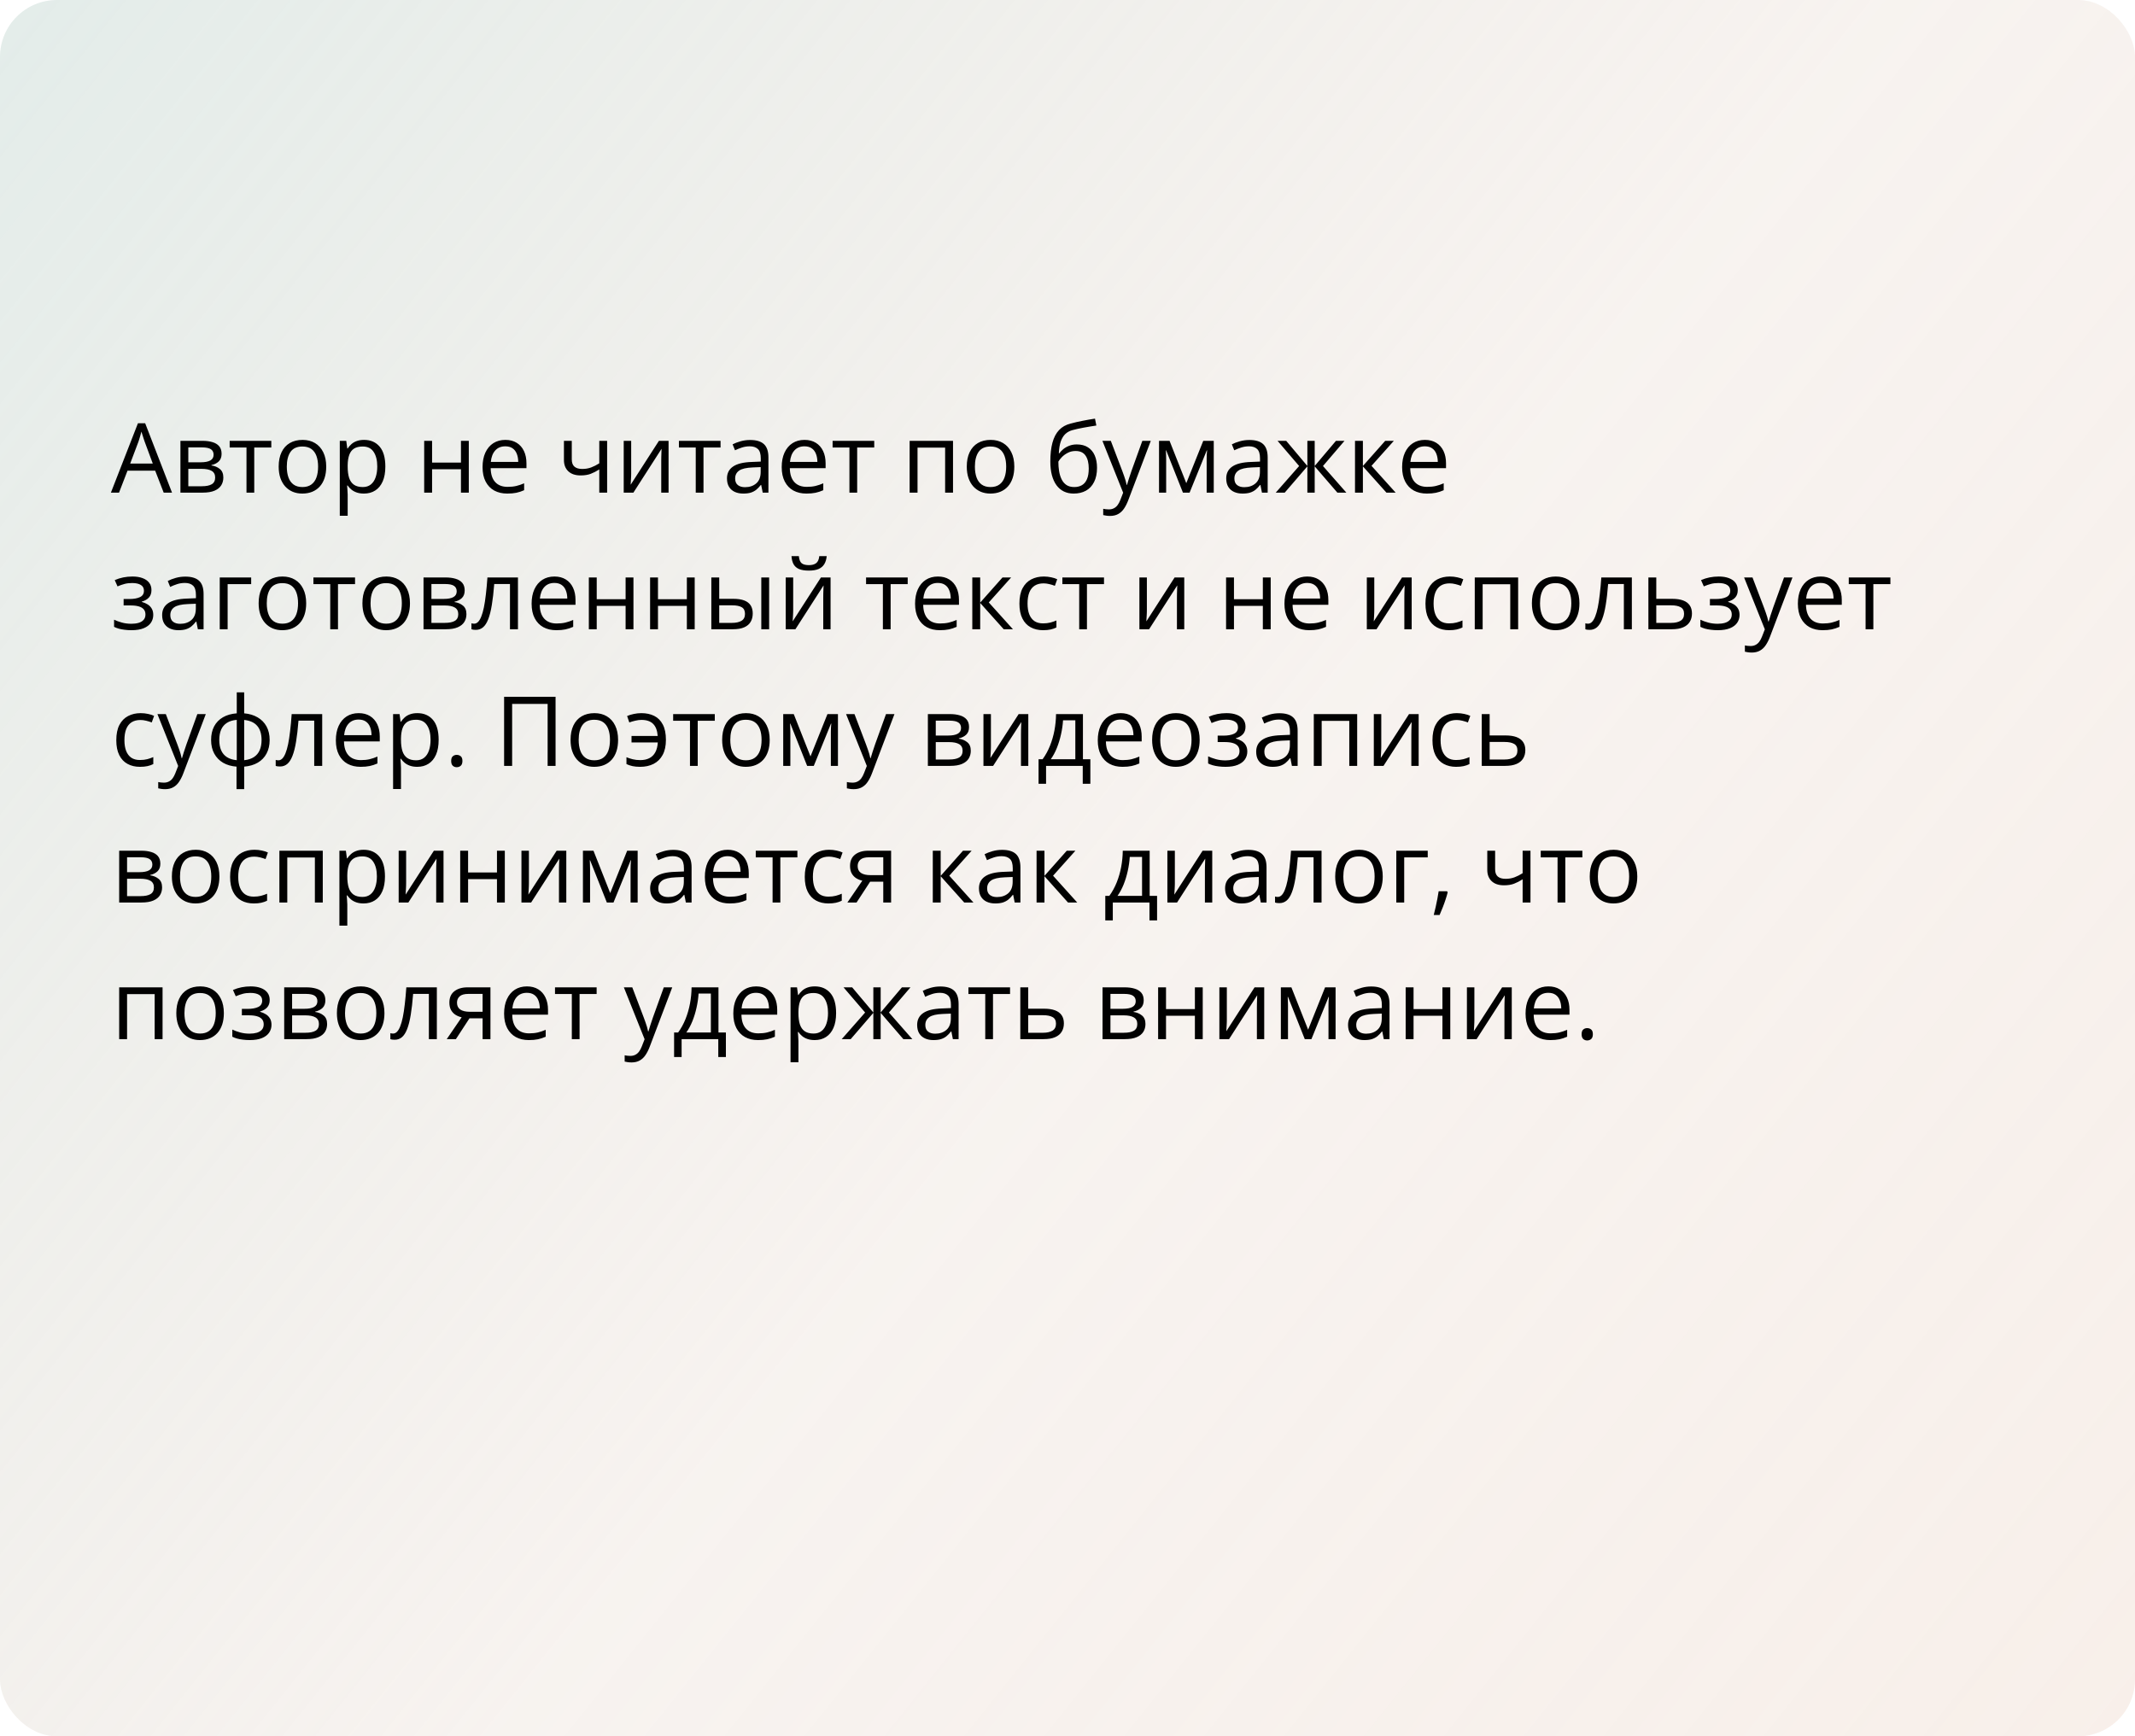
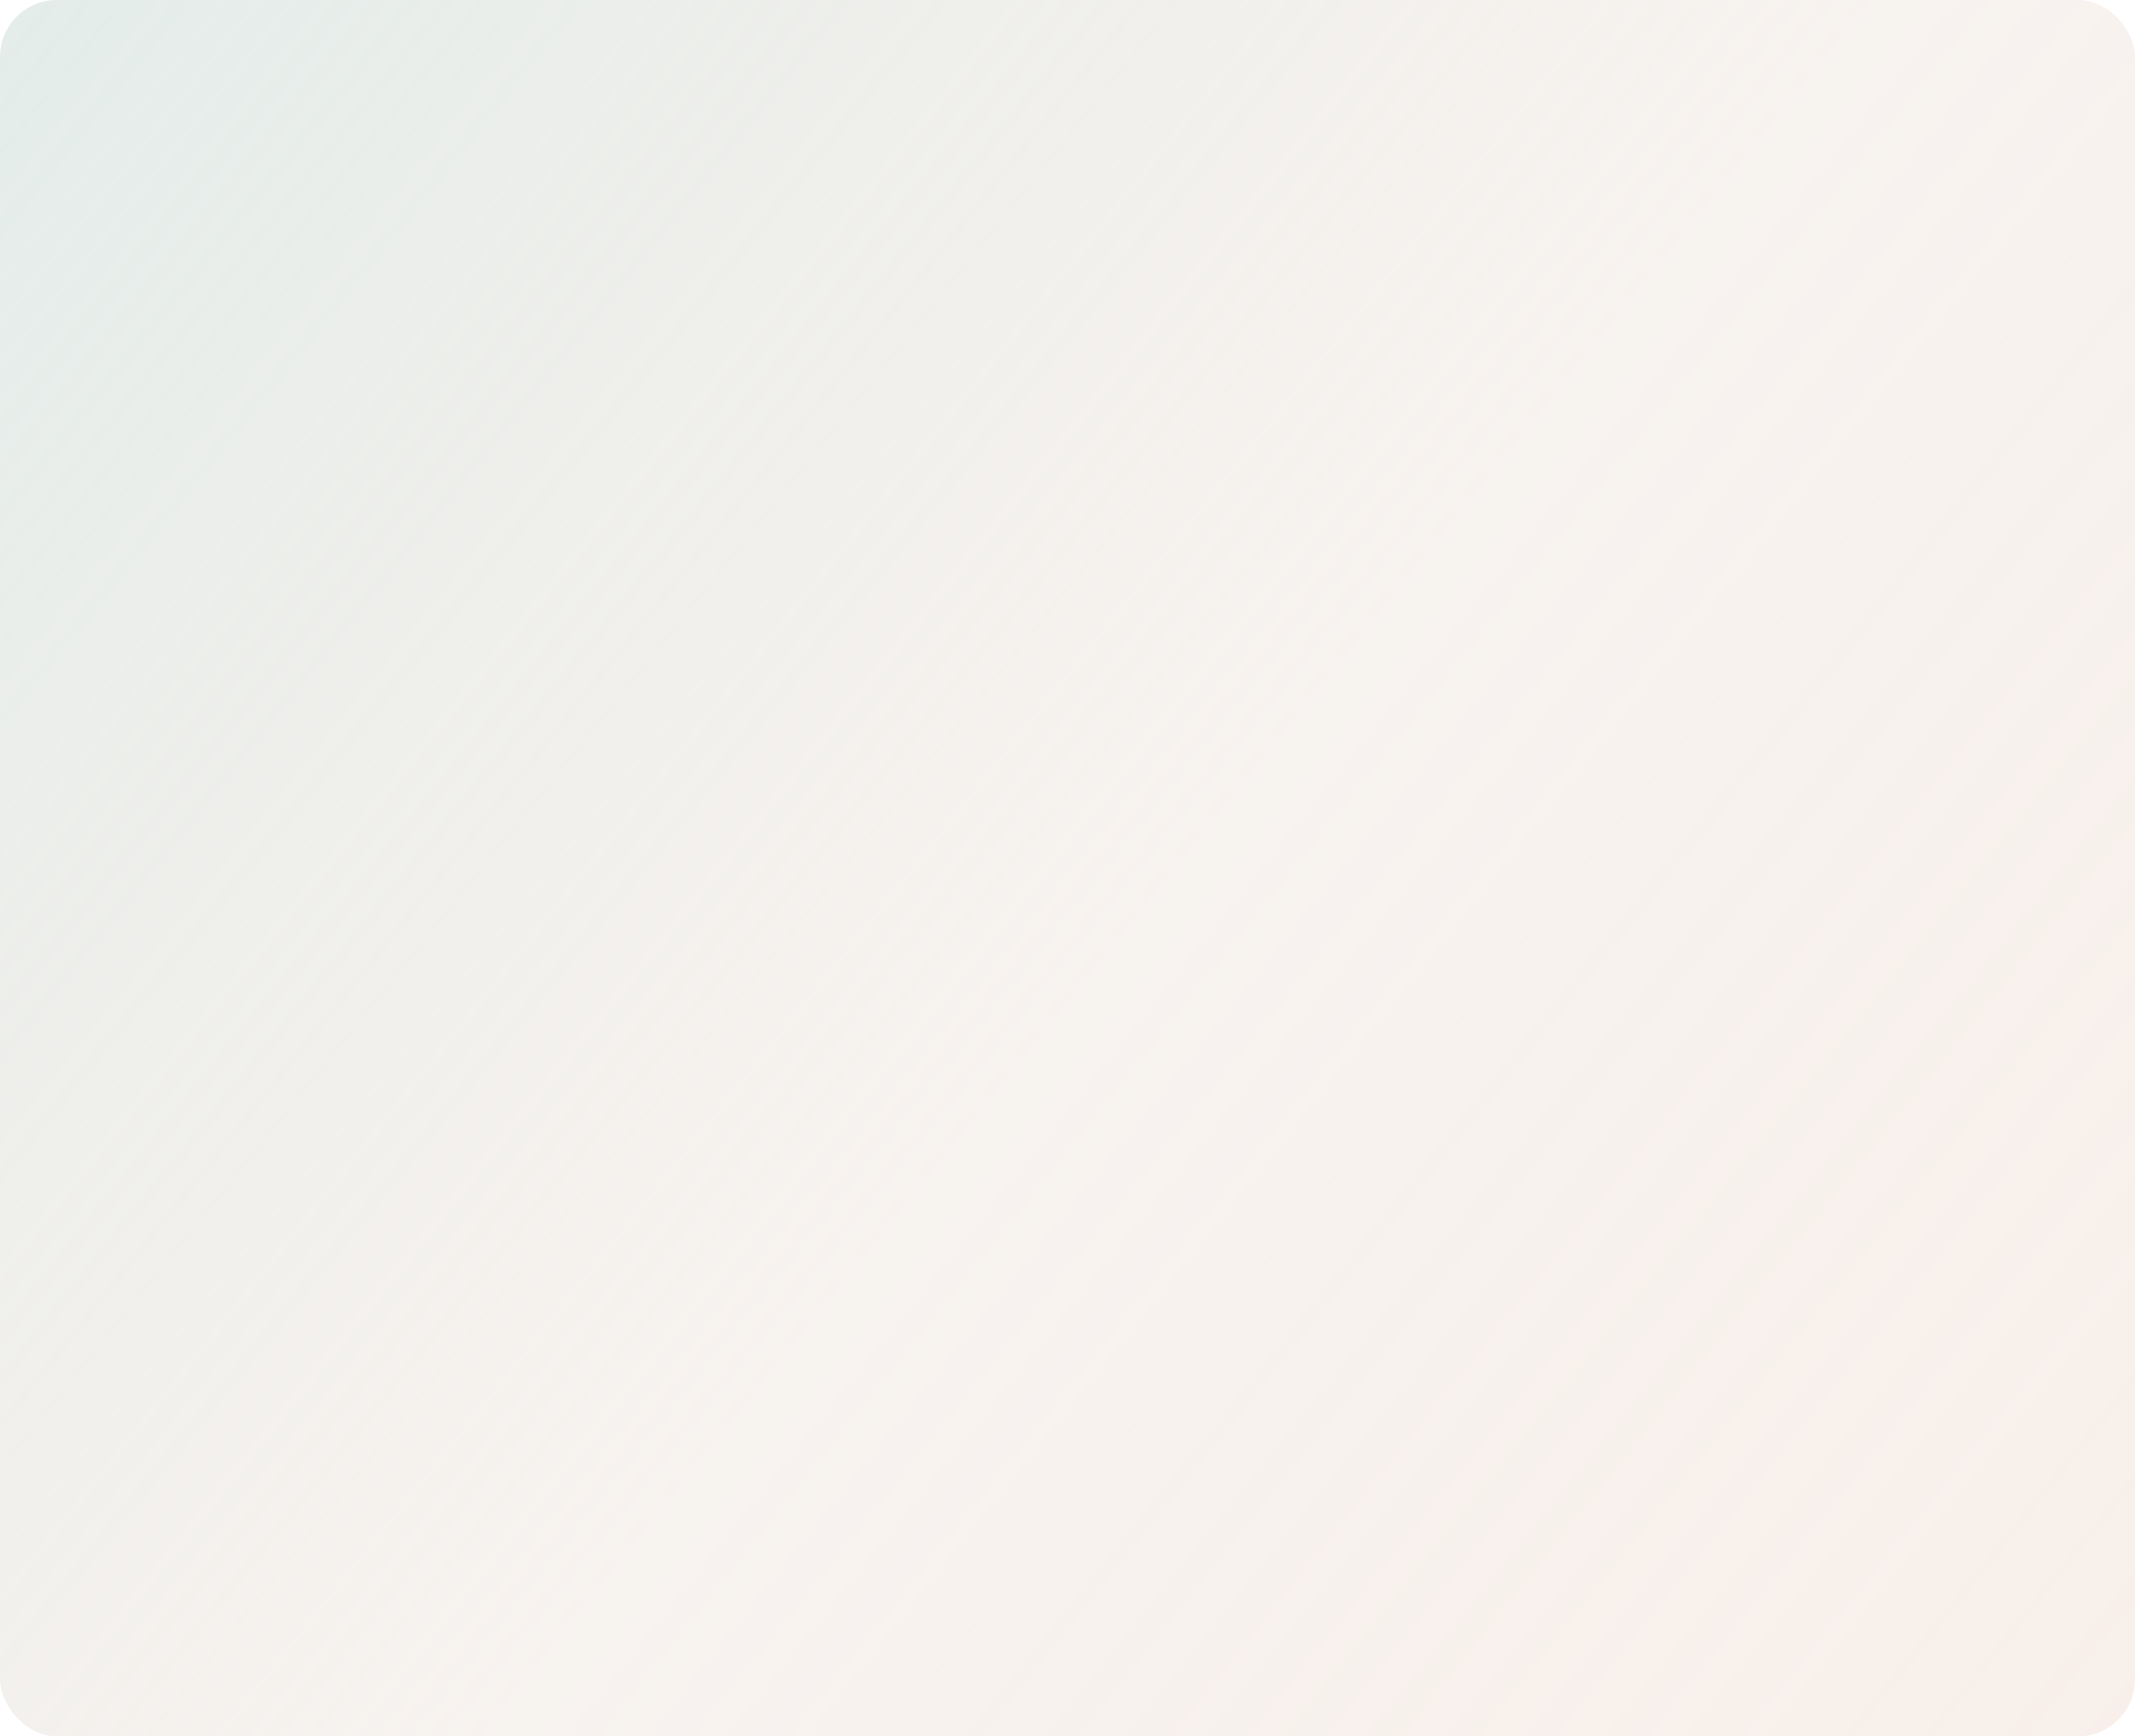
<svg xmlns="http://www.w3.org/2000/svg" width="375" height="305" viewBox="0 0 375 305" fill="none">
  <rect width="375" height="305" rx="10" fill="url(#paint0_linear_1509_148)" />
-   <path d="M28.752 86.536L27.258 82.684H22.394L20.908 86.536H19.48L24.229 74.35H25.498L30.213 86.536H28.752ZM26.835 81.431L25.416 77.604C25.382 77.504 25.327 77.341 25.25 77.114C25.178 76.887 25.103 76.652 25.025 76.409C24.948 76.165 24.884 75.969 24.834 75.819C24.779 76.046 24.718 76.273 24.652 76.5C24.591 76.721 24.53 76.929 24.469 77.123C24.408 77.311 24.356 77.471 24.311 77.604L22.867 81.431H26.835ZM38.921 79.721C38.921 80.291 38.755 80.736 38.423 81.057C38.091 81.373 37.662 81.586 37.136 81.696V81.763C37.706 81.84 38.196 82.045 38.605 82.377C39.02 82.704 39.228 83.204 39.228 83.879C39.228 84.4 39.103 84.859 38.855 85.257C38.605 85.656 38.215 85.968 37.684 86.195C37.153 86.422 36.461 86.536 35.609 86.536H31.691V77.438H35.576C36.229 77.438 36.804 77.513 37.302 77.662C37.806 77.806 38.202 78.044 38.489 78.376C38.777 78.708 38.921 79.156 38.921 79.721ZM37.792 83.879C37.792 83.343 37.587 82.955 37.178 82.717C36.774 82.479 36.184 82.36 35.41 82.36H33.077V85.415H35.443C36.206 85.415 36.788 85.299 37.186 85.066C37.59 84.829 37.792 84.433 37.792 83.879ZM37.518 79.878C37.518 79.447 37.36 79.126 37.045 78.915C36.73 78.7 36.212 78.592 35.493 78.592H33.077V81.207H35.252C35.999 81.207 36.563 81.099 36.945 80.883C37.327 80.667 37.518 80.332 37.518 79.878ZM47.653 78.608H44.657V86.536H43.295V78.608H40.34V77.438H47.653V78.608ZM57.299 81.97C57.299 82.717 57.202 83.384 57.008 83.971C56.815 84.557 56.535 85.053 56.17 85.457C55.805 85.861 55.362 86.17 54.842 86.386C54.327 86.597 53.743 86.702 53.09 86.702C52.482 86.702 51.923 86.597 51.414 86.386C50.91 86.17 50.473 85.861 50.102 85.457C49.737 85.053 49.452 84.557 49.247 83.971C49.048 83.384 48.948 82.717 48.948 81.97C48.948 80.974 49.117 80.127 49.455 79.43C49.792 78.727 50.274 78.193 50.899 77.828C51.53 77.457 52.28 77.272 53.148 77.272C53.978 77.272 54.703 77.457 55.323 77.828C55.949 78.199 56.433 78.736 56.776 79.439C57.124 80.136 57.299 80.98 57.299 81.97ZM50.376 81.97C50.376 82.701 50.473 83.334 50.666 83.871C50.86 84.408 51.159 84.823 51.563 85.116C51.967 85.409 52.487 85.556 53.123 85.556C53.754 85.556 54.272 85.409 54.676 85.116C55.085 84.823 55.387 84.408 55.581 83.871C55.774 83.334 55.871 82.701 55.871 81.97C55.871 81.245 55.774 80.62 55.581 80.094C55.387 79.563 55.088 79.153 54.684 78.866C54.28 78.578 53.757 78.434 53.115 78.434C52.169 78.434 51.474 78.747 51.032 79.372C50.595 79.997 50.376 80.863 50.376 81.97ZM63.956 77.272C65.091 77.272 65.995 77.662 66.67 78.442C67.346 79.223 67.683 80.396 67.683 81.962C67.683 82.997 67.528 83.866 67.218 84.568C66.908 85.271 66.471 85.802 65.907 86.162C65.348 86.522 64.686 86.702 63.923 86.702C63.441 86.702 63.018 86.638 62.653 86.511C62.288 86.383 61.975 86.212 61.715 85.996C61.455 85.78 61.239 85.545 61.067 85.29H60.968C60.984 85.506 61.004 85.766 61.026 86.071C61.053 86.375 61.067 86.641 61.067 86.868V90.603H59.681V77.438H60.818L61.001 78.783H61.067C61.245 78.506 61.46 78.254 61.715 78.027C61.969 77.795 62.279 77.612 62.645 77.48C63.015 77.341 63.453 77.272 63.956 77.272ZM63.715 78.434C63.084 78.434 62.575 78.556 62.188 78.799C61.806 79.043 61.527 79.408 61.35 79.895C61.172 80.376 61.078 80.982 61.067 81.713V81.978C61.067 82.748 61.15 83.398 61.316 83.929C61.488 84.46 61.767 84.864 62.155 85.141C62.548 85.418 63.073 85.556 63.732 85.556C64.296 85.556 64.767 85.404 65.143 85.1C65.519 84.795 65.799 84.372 65.981 83.83C66.17 83.282 66.264 82.654 66.264 81.945C66.264 80.872 66.053 80.019 65.633 79.389C65.218 78.752 64.579 78.434 63.715 78.434ZM75.893 77.438V81.256H80.964V77.438H82.342V86.536H80.964V82.427H75.893V86.536H74.506V77.438H75.893ZM88.767 77.272C89.542 77.272 90.206 77.444 90.759 77.787C91.313 78.13 91.736 78.611 92.029 79.231C92.323 79.845 92.469 80.565 92.469 81.389V82.244H86.186C86.202 83.312 86.468 84.126 86.982 84.685C87.497 85.243 88.222 85.523 89.157 85.523C89.733 85.523 90.242 85.47 90.685 85.365C91.127 85.26 91.587 85.105 92.062 84.9V86.112C91.603 86.317 91.147 86.466 90.693 86.561C90.245 86.655 89.713 86.702 89.099 86.702C88.225 86.702 87.461 86.525 86.808 86.17C86.161 85.811 85.657 85.285 85.297 84.593C84.938 83.901 84.758 83.055 84.758 82.053C84.758 81.074 84.921 80.227 85.248 79.513C85.58 78.794 86.044 78.24 86.642 77.853C87.245 77.466 87.954 77.272 88.767 77.272ZM88.751 78.401C88.014 78.401 87.428 78.642 86.991 79.123C86.553 79.605 86.293 80.277 86.21 81.14H91.025C91.019 80.598 90.934 80.122 90.768 79.712C90.607 79.297 90.361 78.976 90.029 78.749C89.697 78.517 89.271 78.401 88.751 78.401ZM100.43 77.438V80.709C100.43 81.278 100.585 81.699 100.895 81.97C101.21 82.241 101.667 82.377 102.264 82.377C102.84 82.377 103.363 82.288 103.833 82.111C104.303 81.934 104.779 81.694 105.261 81.389V77.438H106.639V86.536H105.261V82.46C104.752 82.787 104.251 83.044 103.758 83.232C103.266 83.42 102.676 83.514 101.99 83.514C101.055 83.514 100.33 83.271 99.815 82.784C99.306 82.297 99.052 81.638 99.052 80.808V77.438H100.43ZM110.864 77.438V83.157C110.864 83.268 110.861 83.412 110.855 83.589C110.85 83.76 110.842 83.946 110.831 84.145C110.819 84.339 110.808 84.527 110.797 84.71C110.792 84.887 110.784 85.033 110.772 85.149L115.736 77.438H117.43V86.536H116.143V80.957C116.143 80.78 116.146 80.553 116.151 80.277C116.157 80 116.165 79.729 116.176 79.463C116.187 79.192 116.196 78.982 116.201 78.832L111.254 86.536H109.552V77.438H110.864ZM126.561 78.608H123.564V86.536H122.203V78.608H119.248V77.438H126.561V78.608ZM131.765 77.289C132.85 77.289 133.655 77.532 134.181 78.019C134.706 78.506 134.969 79.284 134.969 80.352V86.536H133.965L133.699 85.191H133.633C133.378 85.523 133.113 85.802 132.836 86.029C132.559 86.251 132.238 86.419 131.873 86.536C131.513 86.646 131.071 86.702 130.545 86.702C129.992 86.702 129.499 86.605 129.067 86.411C128.641 86.217 128.304 85.924 128.055 85.531C127.811 85.138 127.689 84.64 127.689 84.037C127.689 83.13 128.049 82.432 128.769 81.945C129.488 81.458 130.584 81.193 132.056 81.148L133.625 81.082V80.526C133.625 79.74 133.456 79.189 133.118 78.874C132.781 78.559 132.305 78.401 131.69 78.401C131.215 78.401 130.761 78.47 130.329 78.608C129.897 78.747 129.488 78.91 129.101 79.098L128.677 78.052C129.087 77.842 129.557 77.662 130.088 77.513C130.62 77.363 131.179 77.289 131.765 77.289ZM133.608 82.053L132.222 82.111C131.087 82.156 130.288 82.341 129.823 82.668C129.358 82.994 129.125 83.456 129.125 84.054C129.125 84.574 129.283 84.959 129.599 85.207C129.914 85.457 130.332 85.581 130.852 85.581C131.66 85.581 132.321 85.357 132.836 84.909C133.351 84.46 133.608 83.788 133.608 82.892V82.053ZM141.311 77.272C142.086 77.272 142.75 77.444 143.303 77.787C143.857 78.13 144.28 78.611 144.573 79.231C144.867 79.845 145.013 80.565 145.013 81.389V82.244H138.729C138.746 83.312 139.012 84.126 139.526 84.685C140.041 85.243 140.766 85.523 141.701 85.523C142.277 85.523 142.786 85.47 143.229 85.365C143.671 85.26 144.131 85.105 144.606 84.9V86.112C144.147 86.317 143.691 86.466 143.237 86.561C142.789 86.655 142.257 86.702 141.643 86.702C140.769 86.702 140.005 86.525 139.352 86.17C138.705 85.811 138.201 85.285 137.841 84.593C137.482 83.901 137.302 83.055 137.302 82.053C137.302 81.074 137.465 80.227 137.792 79.513C138.124 78.794 138.588 78.24 139.186 77.853C139.789 77.466 140.498 77.272 141.311 77.272ZM141.294 78.401C140.558 78.401 139.972 78.642 139.535 79.123C139.097 79.605 138.837 80.277 138.754 81.14H143.569C143.563 80.598 143.478 80.122 143.312 79.712C143.151 79.297 142.905 78.976 142.573 78.749C142.241 78.517 141.815 78.401 141.294 78.401ZM153.555 78.608H150.558V86.536H149.197V78.608H146.242V77.438H153.555V78.608ZM167.392 77.438V86.536H166.006V78.625H161.158V86.536H159.772V77.438H167.392ZM178.158 81.97C178.158 82.717 178.061 83.384 177.868 83.971C177.674 84.557 177.395 85.053 177.029 85.457C176.664 85.861 176.221 86.17 175.701 86.386C175.187 86.597 174.603 86.702 173.95 86.702C173.341 86.702 172.782 86.597 172.273 86.386C171.769 86.17 171.332 85.861 170.961 85.457C170.596 85.053 170.311 84.557 170.106 83.971C169.907 83.384 169.808 82.717 169.808 81.97C169.808 80.974 169.976 80.127 170.314 79.43C170.652 78.727 171.133 78.193 171.758 77.828C172.389 77.457 173.139 77.272 174.008 77.272C174.838 77.272 175.563 77.457 176.183 77.828C176.808 78.199 177.292 78.736 177.635 79.439C177.984 80.136 178.158 80.98 178.158 81.97ZM171.235 81.97C171.235 82.701 171.332 83.334 171.526 83.871C171.72 84.408 172.018 84.823 172.422 85.116C172.826 85.409 173.347 85.556 173.983 85.556C174.614 85.556 175.131 85.409 175.535 85.116C175.945 84.823 176.246 84.408 176.44 83.871C176.634 83.334 176.73 82.701 176.73 81.97C176.73 81.245 176.634 80.62 176.44 80.094C176.246 79.563 175.947 79.153 175.543 78.866C175.139 78.578 174.617 78.434 173.975 78.434C173.028 78.434 172.334 78.747 171.891 79.372C171.454 79.997 171.235 80.863 171.235 81.97ZM184.483 81.074C184.483 79.779 184.608 78.675 184.857 77.762C185.106 76.843 185.491 76.107 186.011 75.554C186.536 74.995 187.212 74.613 188.036 74.408C188.744 74.215 189.464 74.049 190.194 73.91C190.925 73.766 191.636 73.642 192.328 73.537L192.568 74.749C192.22 74.798 191.854 74.856 191.473 74.923C191.091 74.984 190.709 75.05 190.327 75.122C189.945 75.189 189.586 75.26 189.248 75.338C188.91 75.41 188.612 75.484 188.352 75.562C187.881 75.689 187.474 75.911 187.131 76.226C186.794 76.541 186.525 76.976 186.326 77.529C186.132 78.083 186.016 78.78 185.978 79.621H186.077C186.243 79.378 186.47 79.137 186.758 78.899C187.046 78.661 187.389 78.465 187.787 78.31C188.186 78.149 188.634 78.069 189.132 78.069C189.918 78.069 190.573 78.24 191.099 78.584C191.625 78.921 192.021 79.397 192.286 80.011C192.552 80.626 192.685 81.345 192.685 82.169C192.685 83.16 192.513 83.993 192.17 84.668C191.832 85.343 191.356 85.852 190.742 86.195C190.128 86.533 189.406 86.702 188.576 86.702C187.934 86.702 187.358 86.577 186.849 86.328C186.346 86.079 185.917 85.714 185.562 85.232C185.214 84.751 184.945 84.162 184.757 83.464C184.575 82.767 184.483 81.97 184.483 81.074ZM188.684 85.556C189.209 85.556 189.66 85.445 190.037 85.224C190.418 85.003 190.712 84.654 190.917 84.178C191.127 83.697 191.232 83.072 191.232 82.302C191.232 81.339 191.047 80.587 190.676 80.044C190.311 79.497 189.724 79.223 188.916 79.223C188.412 79.223 187.956 79.331 187.546 79.546C187.137 79.757 186.791 80.008 186.509 80.302C186.227 80.595 186.022 80.858 185.895 81.09C185.895 81.655 185.936 82.203 186.019 82.734C186.102 83.265 186.246 83.744 186.451 84.17C186.655 84.596 186.938 84.934 187.297 85.183C187.663 85.432 188.125 85.556 188.684 85.556ZM193.631 77.438H195.108L197.117 82.717C197.233 83.027 197.341 83.326 197.441 83.614C197.541 83.896 197.629 84.167 197.707 84.427C197.784 84.687 197.845 84.939 197.889 85.183H197.947C198.025 84.906 198.135 84.543 198.279 84.095C198.423 83.641 198.578 83.179 198.744 82.709L200.645 77.438H202.131L198.171 87.872C197.961 88.431 197.715 88.918 197.433 89.333C197.156 89.748 196.818 90.066 196.42 90.288C196.021 90.514 195.54 90.628 194.976 90.628C194.715 90.628 194.486 90.611 194.287 90.578C194.087 90.55 193.916 90.517 193.772 90.478V89.374C193.894 89.402 194.04 89.427 194.212 89.449C194.389 89.471 194.572 89.482 194.76 89.482C195.103 89.482 195.399 89.416 195.648 89.283C195.903 89.156 196.121 88.968 196.304 88.719C196.486 88.47 196.644 88.174 196.777 87.831L197.275 86.552L193.631 77.438ZM213.188 77.438V86.536H211.942V80.609C211.942 80.365 211.948 80.119 211.959 79.87C211.976 79.616 211.995 79.361 212.017 79.106H211.967L208.946 86.536H207.775L204.829 79.106H204.779C204.795 79.361 204.806 79.616 204.812 79.87C204.823 80.119 204.829 80.382 204.829 80.659V86.536H203.575V77.438H205.426L208.365 84.876L211.345 77.438H213.188ZM219.455 77.289C220.539 77.289 221.344 77.532 221.87 78.019C222.396 78.506 222.659 79.284 222.659 80.352V86.536H221.654L221.389 85.191H221.322C221.068 85.523 220.802 85.802 220.525 86.029C220.249 86.251 219.928 86.419 219.562 86.536C219.203 86.646 218.76 86.702 218.234 86.702C217.681 86.702 217.188 86.605 216.757 86.411C216.331 86.217 215.993 85.924 215.744 85.531C215.501 85.138 215.379 84.64 215.379 84.037C215.379 83.13 215.739 82.432 216.458 81.945C217.177 81.458 218.273 81.193 219.745 81.148L221.314 81.082V80.526C221.314 79.74 221.145 79.189 220.808 78.874C220.47 78.559 219.994 78.401 219.38 78.401C218.904 78.401 218.45 78.47 218.019 78.608C217.587 78.747 217.177 78.91 216.79 79.098L216.367 78.052C216.776 77.842 217.247 77.662 217.778 77.513C218.309 77.363 218.868 77.289 219.455 77.289ZM221.297 82.053L219.911 82.111C218.777 82.156 217.977 82.341 217.512 82.668C217.047 82.994 216.815 83.456 216.815 84.054C216.815 84.574 216.973 84.959 217.288 85.207C217.604 85.457 218.021 85.581 218.542 85.581C219.349 85.581 220.011 85.357 220.525 84.909C221.04 84.46 221.297 83.788 221.297 82.892V82.053ZM236.156 77.438L232.371 81.862L236.479 86.536H234.902L230.918 81.92V86.536H229.631V81.92L225.655 86.536H224.078L228.187 81.862L224.394 77.438H225.913L229.631 81.854V77.438H230.918V81.854L234.653 77.438H236.156ZM243.303 77.438H244.822L240.896 81.829L245.137 86.536H243.519L239.385 81.92V86.536H237.999V77.438H239.385V81.854L243.303 77.438ZM250.284 77.272C251.058 77.272 251.722 77.444 252.276 77.787C252.829 78.13 253.253 78.611 253.546 79.231C253.839 79.845 253.986 80.565 253.986 81.389V82.244H247.702C247.719 83.312 247.984 84.126 248.499 84.685C249.014 85.243 249.739 85.523 250.674 85.523C251.249 85.523 251.758 85.47 252.201 85.365C252.644 85.26 253.103 85.105 253.579 84.9V86.112C253.12 86.317 252.663 86.466 252.209 86.561C251.761 86.655 251.23 86.702 250.616 86.702C249.741 86.702 248.978 86.525 248.325 86.17C247.677 85.811 247.174 85.285 246.814 84.593C246.454 83.901 246.274 83.055 246.274 82.053C246.274 81.074 246.438 80.227 246.764 79.513C247.096 78.794 247.561 78.24 248.159 77.853C248.762 77.466 249.47 77.272 250.284 77.272ZM250.267 78.401C249.531 78.401 248.944 78.642 248.507 79.123C248.07 79.605 247.81 80.277 247.727 81.14H252.542C252.536 80.598 252.45 80.122 252.284 79.712C252.124 79.297 251.877 78.976 251.545 78.749C251.213 78.517 250.787 78.401 250.267 78.401ZM23.274 101.272C23.955 101.272 24.544 101.366 25.042 101.554C25.54 101.737 25.925 102.005 26.196 102.359C26.467 102.714 26.602 103.145 26.602 103.654C26.602 104.202 26.453 104.639 26.154 104.966C25.855 105.292 25.443 105.528 24.918 105.671V105.738C25.288 105.837 25.623 105.981 25.922 106.169C26.226 106.352 26.467 106.596 26.644 106.9C26.827 107.199 26.918 107.572 26.918 108.021C26.918 108.53 26.78 108.989 26.503 109.398C26.226 109.802 25.806 110.121 25.241 110.353C24.677 110.585 23.963 110.702 23.1 110.702C22.674 110.702 22.27 110.677 21.888 110.627C21.506 110.583 21.16 110.516 20.85 110.428C20.54 110.339 20.269 110.234 20.037 110.112V108.859C20.424 109.047 20.878 109.213 21.398 109.357C21.918 109.501 22.48 109.573 23.083 109.573C23.548 109.573 23.966 109.52 24.336 109.415C24.707 109.304 25 109.13 25.216 108.892C25.438 108.649 25.548 108.33 25.548 107.938C25.548 107.578 25.451 107.282 25.258 107.049C25.064 106.811 24.774 106.637 24.386 106.526C24.004 106.41 23.52 106.352 22.934 106.352H21.713V105.223H22.718C23.498 105.223 24.121 105.112 24.585 104.891C25.05 104.67 25.283 104.296 25.283 103.771C25.283 103.317 25.103 102.979 24.743 102.758C24.384 102.531 23.869 102.417 23.199 102.417C22.701 102.417 22.261 102.47 21.879 102.575C21.498 102.675 21.085 102.819 20.643 103.007L20.153 101.903C20.629 101.693 21.127 101.535 21.647 101.43C22.167 101.325 22.709 101.272 23.274 101.272ZM32.554 101.289C33.639 101.289 34.444 101.532 34.97 102.019C35.495 102.506 35.758 103.284 35.758 104.352V110.536H34.754L34.488 109.191H34.422C34.167 109.523 33.902 109.802 33.625 110.029C33.348 110.251 33.027 110.419 32.662 110.536C32.302 110.646 31.86 110.702 31.334 110.702C30.781 110.702 30.288 110.605 29.856 110.411C29.43 110.217 29.093 109.924 28.844 109.531C28.6 109.138 28.479 108.64 28.479 108.037C28.479 107.13 28.838 106.432 29.558 105.945C30.277 105.458 31.373 105.193 32.845 105.148L34.414 105.082V104.526C34.414 103.74 34.245 103.189 33.907 102.874C33.57 102.559 33.094 102.401 32.48 102.401C32.004 102.401 31.55 102.47 31.118 102.608C30.686 102.747 30.277 102.91 29.89 103.098L29.466 102.052C29.876 101.842 30.346 101.662 30.877 101.513C31.409 101.363 31.968 101.289 32.554 101.289ZM34.397 106.053L33.011 106.111C31.876 106.156 31.077 106.341 30.612 106.667C30.147 106.994 29.915 107.456 29.915 108.054C29.915 108.574 30.072 108.958 30.388 109.208C30.703 109.457 31.121 109.581 31.641 109.581C32.449 109.581 33.11 109.357 33.625 108.909C34.14 108.46 34.397 107.788 34.397 106.892V106.053ZM44.117 101.438V102.608H39.983V110.536H38.597V101.438H44.117ZM53.779 105.97C53.779 106.717 53.682 107.384 53.489 107.971C53.295 108.557 53.016 109.053 52.65 109.457C52.285 109.861 51.842 110.17 51.322 110.386C50.808 110.597 50.224 110.702 49.571 110.702C48.962 110.702 48.403 110.597 47.894 110.386C47.391 110.17 46.953 109.861 46.583 109.457C46.217 109.053 45.932 108.557 45.727 107.971C45.528 107.384 45.429 106.717 45.429 105.97C45.429 104.974 45.597 104.127 45.935 103.43C46.273 102.727 46.754 102.193 47.379 101.828C48.01 101.457 48.76 101.272 49.629 101.272C50.459 101.272 51.184 101.457 51.804 101.828C52.429 102.199 52.913 102.736 53.256 103.438C53.605 104.136 53.779 104.98 53.779 105.97ZM46.856 105.97C46.856 106.701 46.953 107.334 47.147 107.871C47.341 108.408 47.639 108.823 48.044 109.116C48.447 109.41 48.968 109.556 49.604 109.556C50.235 109.556 50.752 109.41 51.156 109.116C51.566 108.823 51.867 108.408 52.061 107.871C52.255 107.334 52.352 106.701 52.352 105.97C52.352 105.245 52.255 104.62 52.061 104.094C51.867 103.563 51.569 103.153 51.165 102.866C50.761 102.578 50.238 102.434 49.596 102.434C48.649 102.434 47.955 102.747 47.512 103.372C47.075 103.997 46.856 104.863 46.856 105.97ZM62.362 102.608H59.366V110.536H58.004V102.608H55.049V101.438H62.362V102.608ZM72.008 105.97C72.008 106.717 71.911 107.384 71.717 107.971C71.524 108.557 71.244 109.053 70.879 109.457C70.514 109.861 70.071 110.17 69.551 110.386C69.036 110.597 68.452 110.702 67.799 110.702C67.191 110.702 66.632 110.597 66.123 110.386C65.619 110.17 65.182 109.861 64.811 109.457C64.446 109.053 64.161 108.557 63.956 107.971C63.757 107.384 63.657 106.717 63.657 105.97C63.657 104.974 63.826 104.127 64.164 103.43C64.501 102.727 64.983 102.193 65.608 101.828C66.239 101.457 66.989 101.272 67.857 101.272C68.688 101.272 69.412 101.457 70.032 101.828C70.658 102.199 71.142 102.736 71.485 103.438C71.834 104.136 72.008 104.98 72.008 105.97ZM65.085 105.97C65.085 106.701 65.182 107.334 65.376 107.871C65.569 108.408 65.868 108.823 66.272 109.116C66.676 109.41 67.196 109.556 67.832 109.556C68.463 109.556 68.981 109.41 69.385 109.116C69.794 108.823 70.096 108.408 70.29 107.871C70.483 107.334 70.58 106.701 70.58 105.97C70.58 105.245 70.483 104.62 70.29 104.094C70.096 103.563 69.797 103.153 69.393 102.866C68.989 102.578 68.466 102.434 67.824 102.434C66.878 102.434 66.183 102.747 65.741 103.372C65.303 103.997 65.085 104.863 65.085 105.97ZM81.62 103.721C81.62 104.291 81.454 104.736 81.122 105.057C80.79 105.373 80.361 105.586 79.835 105.696V105.763C80.405 105.84 80.895 106.045 81.305 106.377C81.72 106.703 81.927 107.204 81.927 107.879C81.927 108.4 81.803 108.859 81.554 109.257C81.305 109.656 80.915 109.968 80.383 110.195C79.852 110.422 79.16 110.536 78.308 110.536H74.39V101.438H78.275C78.928 101.438 79.503 101.513 80.001 101.662C80.505 101.806 80.901 102.044 81.189 102.376C81.476 102.708 81.62 103.156 81.62 103.721ZM80.491 107.879C80.491 107.343 80.287 106.955 79.877 106.717C79.473 106.479 78.884 106.36 78.109 106.36H75.776V109.415H78.142C78.906 109.415 79.487 109.299 79.885 109.066C80.289 108.828 80.491 108.433 80.491 107.879ZM80.217 103.878C80.217 103.447 80.06 103.126 79.744 102.916C79.429 102.7 78.911 102.592 78.192 102.592H75.776V105.207H77.951C78.698 105.207 79.263 105.099 79.644 104.883C80.026 104.667 80.217 104.332 80.217 103.878ZM90.975 110.536H89.572V102.592H86.808C86.697 104.025 86.556 105.254 86.385 106.277C86.219 107.296 86.008 108.128 85.754 108.776C85.505 109.418 85.201 109.891 84.841 110.195C84.487 110.494 84.063 110.644 83.571 110.644C83.421 110.644 83.28 110.635 83.147 110.619C83.015 110.602 82.901 110.574 82.807 110.536V109.49C82.879 109.512 82.954 109.528 83.031 109.54C83.114 109.551 83.2 109.556 83.289 109.556C83.538 109.556 83.764 109.454 83.969 109.249C84.18 109.039 84.368 108.723 84.534 108.303C84.705 107.882 84.857 107.351 84.99 106.709C85.123 106.062 85.239 105.301 85.339 104.426C85.444 103.546 85.535 102.55 85.613 101.438H90.975V110.536ZM97.383 101.272C98.158 101.272 98.822 101.444 99.376 101.787C99.929 102.13 100.352 102.611 100.646 103.231C100.939 103.845 101.085 104.565 101.085 105.389V106.244H94.802C94.818 107.312 95.084 108.126 95.599 108.685C96.113 109.243 96.838 109.523 97.773 109.523C98.349 109.523 98.858 109.47 99.301 109.365C99.743 109.26 100.203 109.105 100.679 108.9V110.112C100.219 110.317 99.763 110.466 99.309 110.561C98.861 110.655 98.33 110.702 97.715 110.702C96.841 110.702 96.077 110.525 95.424 110.17C94.777 109.811 94.273 109.285 93.914 108.593C93.554 107.902 93.374 107.055 93.374 106.053C93.374 105.074 93.537 104.227 93.864 103.513C94.196 102.794 94.661 102.24 95.258 101.853C95.862 101.466 96.57 101.272 97.383 101.272ZM97.367 102.401C96.631 102.401 96.044 102.642 95.607 103.123C95.17 103.604 94.91 104.277 94.827 105.14H99.641C99.636 104.598 99.55 104.122 99.384 103.712C99.223 103.297 98.977 102.976 98.645 102.75C98.313 102.517 97.887 102.401 97.367 102.401ZM104.812 101.438V105.256H109.884V101.438H111.262V110.536H109.884V106.427H104.812V110.536H103.426V101.438H104.812ZM115.57 101.438V105.256H120.642V101.438H122.02V110.536H120.642V106.427H115.57V110.536H114.184V101.438H115.57ZM124.942 110.536V101.438H126.328V105.19H128.818C129.593 105.19 130.229 105.287 130.728 105.48C131.231 105.674 131.605 105.962 131.848 106.344C132.092 106.726 132.213 107.199 132.213 107.763C132.213 108.328 132.092 108.817 131.848 109.232C131.61 109.647 131.234 109.968 130.719 110.195C130.21 110.422 129.546 110.536 128.727 110.536H124.942ZM126.328 109.415H128.594C129.28 109.415 129.828 109.293 130.238 109.05C130.647 108.806 130.852 108.4 130.852 107.83C130.852 107.271 130.661 106.883 130.279 106.667C129.897 106.446 129.35 106.335 128.636 106.335H126.328V109.415ZM133.716 110.536V101.438H135.094V110.536H133.716ZM139.319 101.438V107.157C139.319 107.268 139.316 107.412 139.311 107.589C139.305 107.76 139.297 107.946 139.286 108.145C139.275 108.339 139.264 108.527 139.252 108.709C139.247 108.887 139.239 109.033 139.228 109.149L144.191 101.438H145.885V110.536H144.598V104.958C144.598 104.78 144.601 104.554 144.606 104.277C144.612 104 144.62 103.729 144.631 103.463C144.642 103.192 144.651 102.982 144.656 102.833L139.709 110.536H138.007V101.438H139.319ZM145.204 97.694C145.154 98.253 145.013 98.721 144.781 99.097C144.554 99.474 144.219 99.758 143.776 99.952C143.334 100.14 142.766 100.234 142.075 100.234C141.361 100.234 140.785 100.143 140.348 99.96C139.917 99.772 139.596 99.49 139.385 99.114C139.181 98.737 139.059 98.264 139.02 97.694H140.315C140.376 98.303 140.539 98.718 140.805 98.939C141.07 99.161 141.502 99.272 142.1 99.272C142.631 99.272 143.049 99.155 143.353 98.923C143.657 98.69 143.84 98.281 143.901 97.694H145.204ZM159.432 102.608H156.435V110.536H155.074V102.608H152.119V101.438H159.432V102.608ZM164.736 101.272C165.511 101.272 166.175 101.444 166.728 101.787C167.281 102.13 167.705 102.611 167.998 103.231C168.291 103.845 168.438 104.565 168.438 105.389V106.244H162.154C162.171 107.312 162.437 108.126 162.951 108.685C163.466 109.243 164.191 109.523 165.126 109.523C165.701 109.523 166.211 109.47 166.653 109.365C167.096 109.26 167.555 109.105 168.031 108.9V110.112C167.572 110.317 167.115 110.466 166.662 110.561C166.213 110.655 165.682 110.702 165.068 110.702C164.194 110.702 163.43 110.525 162.777 110.17C162.129 109.811 161.626 109.285 161.266 108.593C160.906 107.902 160.727 107.055 160.727 106.053C160.727 105.074 160.89 104.227 161.216 103.513C161.548 102.794 162.013 102.24 162.611 101.853C163.214 101.466 163.922 101.272 164.736 101.272ZM164.719 102.401C163.983 102.401 163.397 102.642 162.959 103.123C162.522 103.604 162.262 104.277 162.179 105.14H166.994C166.988 104.598 166.902 104.122 166.736 103.712C166.576 103.297 166.33 102.976 165.998 102.75C165.666 102.517 165.239 102.401 164.719 102.401ZM176.083 101.438H177.602L173.676 105.829L177.917 110.536H176.299L172.165 105.92V110.536H170.779V101.438H172.165V105.854L176.083 101.438ZM183.205 110.702C182.386 110.702 181.664 110.533 181.039 110.195C180.413 109.858 179.926 109.343 179.578 108.651C179.229 107.96 179.055 107.088 179.055 106.037C179.055 104.935 179.237 104.036 179.603 103.339C179.973 102.636 180.482 102.116 181.13 101.778C181.777 101.441 182.513 101.272 183.338 101.272C183.792 101.272 184.229 101.319 184.649 101.413C185.076 101.502 185.424 101.615 185.695 101.753L185.28 102.907C185.004 102.797 184.683 102.697 184.317 102.608C183.958 102.52 183.62 102.476 183.305 102.476C182.674 102.476 182.148 102.611 181.728 102.882C181.312 103.153 181 103.552 180.79 104.078C180.585 104.603 180.482 105.251 180.482 106.02C180.482 106.756 180.582 107.384 180.781 107.904C180.986 108.424 181.288 108.823 181.686 109.1C182.09 109.371 182.594 109.506 183.197 109.506C183.678 109.506 184.113 109.457 184.5 109.357C184.887 109.252 185.239 109.13 185.554 108.992V110.22C185.25 110.375 184.91 110.494 184.533 110.577C184.162 110.66 183.72 110.702 183.205 110.702ZM193.913 102.608H190.917V110.536H189.555V102.608H186.6V101.438H193.913V102.608ZM201.442 101.438V107.157C201.442 107.268 201.439 107.412 201.434 107.589C201.428 107.76 201.42 107.946 201.409 108.145C201.398 108.339 201.387 108.527 201.375 108.709C201.37 108.887 201.362 109.033 201.351 109.149L206.314 101.438H208.008V110.536H206.721V104.958C206.721 104.78 206.724 104.554 206.729 104.277C206.735 104 206.743 103.729 206.754 103.463C206.765 103.192 206.774 102.982 206.779 102.833L201.832 110.536H200.13V101.438H201.442ZM216.74 101.438V105.256H221.812V101.438H223.19V110.536H221.812V106.427H216.74V110.536H215.354V101.438H216.74ZM229.615 101.272C230.389 101.272 231.054 101.444 231.607 101.787C232.16 102.13 232.584 102.611 232.877 103.231C233.17 103.845 233.317 104.565 233.317 105.389V106.244H227.033C227.05 107.312 227.315 108.126 227.83 108.685C228.345 109.243 229.07 109.523 230.005 109.523C230.58 109.523 231.09 109.47 231.532 109.365C231.975 109.26 232.434 109.105 232.91 108.9V110.112C232.451 110.317 231.994 110.466 231.541 110.561C231.092 110.655 230.561 110.702 229.947 110.702C229.072 110.702 228.309 110.525 227.656 110.17C227.008 109.811 226.505 109.285 226.145 108.593C225.785 107.902 225.605 107.055 225.605 106.053C225.605 105.074 225.769 104.227 226.095 103.513C226.427 102.794 226.892 102.24 227.49 101.853C228.093 101.466 228.801 101.272 229.615 101.272ZM229.598 102.401C228.862 102.401 228.276 102.642 227.838 103.123C227.401 103.604 227.141 104.277 227.058 105.14H231.873C231.867 104.598 231.781 104.122 231.615 103.712C231.455 103.297 231.208 102.976 230.876 102.75C230.544 102.517 230.118 102.401 229.598 102.401ZM241.385 101.438V107.157C241.385 107.268 241.382 107.412 241.377 107.589C241.371 107.76 241.363 107.946 241.352 108.145C241.341 108.339 241.33 108.527 241.319 108.709C241.313 108.887 241.305 109.033 241.294 109.149L246.258 101.438H247.951V110.536H246.665V104.958C246.665 104.78 246.667 104.554 246.673 104.277C246.678 104 246.687 103.729 246.698 103.463C246.709 103.192 246.717 102.982 246.723 102.833L241.775 110.536H240.074V101.438H241.385ZM254.525 110.702C253.706 110.702 252.984 110.533 252.359 110.195C251.734 109.858 251.247 109.343 250.898 108.651C250.549 107.96 250.375 107.088 250.375 106.037C250.375 104.935 250.558 104.036 250.923 103.339C251.294 102.636 251.803 102.116 252.45 101.778C253.098 101.441 253.834 101.272 254.658 101.272C255.112 101.272 255.549 101.319 255.97 101.413C256.396 101.502 256.744 101.615 257.016 101.753L256.601 102.907C256.324 102.797 256.003 102.697 255.638 102.608C255.278 102.52 254.94 102.476 254.625 102.476C253.994 102.476 253.468 102.611 253.048 102.882C252.633 103.153 252.32 103.552 252.11 104.078C251.905 104.603 251.803 105.251 251.803 106.02C251.803 106.756 251.902 107.384 252.102 107.904C252.306 108.424 252.608 108.823 253.006 109.1C253.41 109.371 253.914 109.506 254.517 109.506C254.999 109.506 255.433 109.457 255.82 109.357C256.208 109.252 256.559 109.13 256.875 108.992V110.22C256.57 110.375 256.23 110.494 255.854 110.577C255.483 110.66 255.04 110.702 254.525 110.702ZM266.653 101.438V110.536H265.267V102.625H260.419V110.536H259.033V101.438H266.653ZM277.419 105.97C277.419 106.717 277.322 107.384 277.128 107.971C276.935 108.557 276.655 109.053 276.29 109.457C275.925 109.861 275.482 110.17 274.962 110.386C274.447 110.597 273.863 110.702 273.21 110.702C272.602 110.702 272.043 110.597 271.534 110.386C271.03 110.17 270.593 109.861 270.222 109.457C269.857 109.053 269.572 108.557 269.367 107.971C269.168 107.384 269.068 106.717 269.068 105.97C269.068 104.974 269.237 104.127 269.575 103.43C269.912 102.727 270.394 102.193 271.019 101.828C271.65 101.457 272.4 101.272 273.269 101.272C274.099 101.272 274.824 101.457 275.443 101.828C276.069 102.199 276.553 102.736 276.896 103.438C277.245 104.136 277.419 104.98 277.419 105.97ZM270.496 105.97C270.496 106.701 270.593 107.334 270.787 107.871C270.98 108.408 271.279 108.823 271.683 109.116C272.087 109.41 272.607 109.556 273.244 109.556C273.875 109.556 274.392 109.41 274.796 109.116C275.205 108.823 275.507 108.408 275.701 107.871C275.894 107.334 275.991 106.701 275.991 105.97C275.991 105.245 275.894 104.62 275.701 104.094C275.507 103.563 275.208 103.153 274.804 102.866C274.4 102.578 273.877 102.434 273.235 102.434C272.289 102.434 271.595 102.747 271.152 103.372C270.715 103.997 270.496 104.863 270.496 105.97ZM286.625 110.536H285.222V102.592H282.458C282.347 104.025 282.206 105.254 282.034 106.277C281.868 107.296 281.658 108.128 281.403 108.776C281.154 109.418 280.85 109.891 280.49 110.195C280.136 110.494 279.713 110.644 279.22 110.644C279.071 110.644 278.93 110.635 278.797 110.619C278.664 110.602 278.551 110.574 278.457 110.536V109.49C278.528 109.512 278.603 109.528 278.681 109.54C278.764 109.551 278.849 109.556 278.938 109.556C279.187 109.556 279.414 109.454 279.619 109.249C279.829 109.039 280.017 108.723 280.183 108.303C280.355 107.882 280.507 107.351 280.64 106.709C280.772 106.062 280.889 105.301 280.988 104.426C281.093 103.546 281.185 102.55 281.262 101.438H286.625V110.536ZM290.916 105.19H293.705C294.48 105.19 295.125 105.287 295.639 105.48C296.154 105.674 296.538 105.962 296.793 106.344C297.053 106.726 297.183 107.199 297.183 107.763C297.183 108.328 297.056 108.817 296.801 109.232C296.552 109.647 296.165 109.968 295.639 110.195C295.119 110.422 294.447 110.536 293.622 110.536H289.53V101.438H290.916V105.19ZM295.797 107.83C295.797 107.271 295.598 106.883 295.199 106.667C294.806 106.446 294.256 106.335 293.547 106.335H290.916V109.415H293.556C294.22 109.415 294.759 109.293 295.174 109.05C295.589 108.801 295.797 108.394 295.797 107.83ZM301.898 101.272C302.579 101.272 303.168 101.366 303.666 101.554C304.164 101.737 304.549 102.005 304.82 102.359C305.091 102.714 305.227 103.145 305.227 103.654C305.227 104.202 305.077 104.639 304.778 104.966C304.479 105.292 304.067 105.528 303.542 105.671V105.738C303.912 105.837 304.247 105.981 304.546 106.169C304.85 106.352 305.091 106.596 305.268 106.9C305.451 107.199 305.542 107.572 305.542 108.021C305.542 108.53 305.404 108.989 305.127 109.398C304.85 109.802 304.43 110.121 303.865 110.353C303.301 110.585 302.587 110.702 301.724 110.702C301.298 110.702 300.894 110.677 300.512 110.627C300.13 110.583 299.784 110.516 299.474 110.428C299.164 110.339 298.893 110.234 298.661 110.112V108.859C299.048 109.047 299.502 109.213 300.022 109.357C300.542 109.501 301.104 109.573 301.707 109.573C302.172 109.573 302.59 109.52 302.96 109.415C303.331 109.304 303.625 109.13 303.84 108.892C304.062 108.649 304.172 108.33 304.172 107.938C304.172 107.578 304.076 107.282 303.882 107.049C303.688 106.811 303.398 106.637 303.01 106.526C302.628 106.41 302.144 106.352 301.558 106.352H300.337V105.223H301.342C302.122 105.223 302.745 105.112 303.209 104.891C303.674 104.67 303.907 104.296 303.907 103.771C303.907 103.317 303.727 102.979 303.367 102.758C303.007 102.531 302.493 102.417 301.823 102.417C301.325 102.417 300.885 102.47 300.503 102.575C300.122 102.675 299.709 102.819 299.267 103.007L298.777 101.903C299.253 101.693 299.751 101.535 300.271 101.43C300.791 101.325 301.333 101.272 301.898 101.272ZM306.339 101.438H307.816L309.825 106.717C309.941 107.027 310.049 107.326 310.149 107.614C310.249 107.896 310.337 108.167 310.415 108.427C310.492 108.687 310.553 108.939 310.597 109.183H310.655C310.733 108.906 310.843 108.543 310.987 108.095C311.131 107.641 311.286 107.179 311.452 106.709L313.353 101.438H314.839L310.879 111.872C310.669 112.431 310.423 112.918 310.141 113.333C309.864 113.748 309.526 114.066 309.128 114.288C308.729 114.514 308.248 114.628 307.684 114.628C307.424 114.628 307.194 114.611 306.995 114.578C306.795 114.55 306.624 114.517 306.48 114.479V113.375C306.602 113.402 306.748 113.427 306.92 113.449C307.097 113.471 307.28 113.482 307.468 113.482C307.811 113.482 308.107 113.416 308.356 113.283C308.611 113.156 308.829 112.968 309.012 112.719C309.194 112.47 309.352 112.174 309.485 111.831L309.983 110.552L306.339 101.438ZM319.794 101.272C320.569 101.272 321.233 101.444 321.787 101.787C322.34 102.13 322.763 102.611 323.057 103.231C323.35 103.845 323.497 104.565 323.497 105.389V106.244H317.213C317.229 107.312 317.495 108.126 318.01 108.685C318.524 109.243 319.249 109.523 320.185 109.523C320.76 109.523 321.269 109.47 321.712 109.365C322.155 109.26 322.614 109.105 323.09 108.9V110.112C322.631 110.317 322.174 110.466 321.72 110.561C321.272 110.655 320.741 110.702 320.126 110.702C319.252 110.702 318.488 110.525 317.835 110.17C317.188 109.811 316.684 109.285 316.325 108.593C315.965 107.902 315.785 107.055 315.785 106.053C315.785 105.074 315.948 104.227 316.275 103.513C316.607 102.794 317.072 102.24 317.669 101.853C318.273 101.466 318.981 101.272 319.794 101.272ZM319.778 102.401C319.042 102.401 318.455 102.642 318.018 103.123C317.581 103.604 317.321 104.277 317.238 105.14H322.052C322.047 104.598 321.961 104.122 321.795 103.712C321.634 103.297 321.388 102.976 321.056 102.75C320.724 102.517 320.298 102.401 319.778 102.401ZM332.038 102.608H329.042V110.536H327.68V102.608H324.725V101.438H332.038V102.608ZM24.577 134.702C23.758 134.702 23.036 134.533 22.411 134.195C21.785 133.858 21.298 133.343 20.95 132.651C20.601 131.96 20.427 131.088 20.427 130.037C20.427 128.935 20.609 128.036 20.975 127.339C21.345 126.636 21.855 126.116 22.502 125.778C23.149 125.441 23.885 125.272 24.71 125.272C25.164 125.272 25.601 125.319 26.021 125.413C26.448 125.502 26.796 125.615 27.067 125.753L26.652 126.907C26.376 126.797 26.055 126.697 25.689 126.608C25.33 126.52 24.992 126.476 24.677 126.476C24.046 126.476 23.52 126.611 23.1 126.882C22.685 127.153 22.372 127.552 22.162 128.078C21.957 128.603 21.855 129.251 21.855 130.02C21.855 130.756 21.954 131.384 22.153 131.904C22.358 132.424 22.66 132.823 23.058 133.1C23.462 133.371 23.966 133.506 24.569 133.506C25.05 133.506 25.485 133.457 25.872 133.357C26.259 133.252 26.611 133.13 26.926 132.992V134.22C26.622 134.375 26.282 134.494 25.905 134.577C25.535 134.66 25.092 134.702 24.577 134.702ZM27.648 125.438H29.126L31.135 130.717C31.251 131.027 31.359 131.326 31.459 131.614C31.558 131.896 31.647 132.167 31.724 132.427C31.802 132.687 31.863 132.939 31.907 133.183H31.965C32.042 132.906 32.153 132.543 32.297 132.095C32.441 131.641 32.596 131.179 32.762 130.709L34.663 125.438H36.148L32.189 135.872C31.979 136.431 31.732 136.918 31.45 137.333C31.174 137.748 30.836 138.066 30.438 138.288C30.039 138.514 29.558 138.628 28.993 138.628C28.733 138.628 28.503 138.611 28.304 138.578C28.105 138.55 27.933 138.517 27.79 138.479V137.375C27.911 137.402 28.058 137.427 28.23 137.449C28.407 137.471 28.589 137.482 28.777 137.482C29.12 137.482 29.416 137.416 29.666 137.283C29.92 137.156 30.139 136.968 30.321 136.719C30.504 136.47 30.662 136.174 30.794 135.831L31.293 134.552L27.648 125.438ZM42.889 121.62V125.305C43.791 125.383 44.577 125.618 45.246 126.011C45.916 126.398 46.436 126.927 46.807 127.596C47.177 128.266 47.363 129.063 47.363 129.987C47.363 130.894 47.183 131.686 46.823 132.361C46.469 133.036 45.957 133.57 45.288 133.963C44.623 134.356 43.824 134.591 42.889 134.668V138.62H41.544V134.668C40.642 134.602 39.856 134.375 39.187 133.988C38.523 133.595 38.005 133.061 37.634 132.386C37.264 131.711 37.078 130.911 37.078 129.987C37.078 129.063 37.255 128.266 37.609 127.596C37.969 126.921 38.484 126.39 39.153 126.002C39.823 125.61 40.634 125.377 41.585 125.305V121.62H42.889ZM41.585 126.451C40.883 126.512 40.304 126.689 39.851 126.982C39.397 127.275 39.059 127.674 38.838 128.177C38.622 128.681 38.514 129.284 38.514 129.987C38.514 130.69 38.625 131.296 38.846 131.805C39.068 132.308 39.405 132.707 39.859 133C40.313 133.293 40.888 133.473 41.585 133.54V126.451ZM42.889 126.467V133.54C43.586 133.468 44.159 133.282 44.607 132.983C45.061 132.685 45.395 132.283 45.611 131.78C45.833 131.276 45.943 130.679 45.943 129.987C45.943 128.935 45.692 128.114 45.188 127.521C44.684 126.924 43.918 126.572 42.889 126.467ZM56.593 134.536H55.19V126.592H52.426C52.316 128.025 52.175 129.254 52.003 130.277C51.837 131.296 51.627 132.128 51.372 132.776C51.123 133.418 50.819 133.891 50.459 134.195C50.105 134.494 49.681 134.644 49.189 134.644C49.04 134.644 48.898 134.635 48.766 134.619C48.633 134.602 48.519 134.574 48.425 134.536V133.49C48.497 133.512 48.572 133.528 48.649 133.54C48.732 133.551 48.818 133.556 48.907 133.556C49.156 133.556 49.383 133.454 49.587 133.249C49.798 133.039 49.986 132.723 50.152 132.303C50.323 131.882 50.476 131.351 50.608 130.709C50.741 130.062 50.857 129.301 50.957 128.426C51.062 127.546 51.154 126.55 51.231 125.438H56.593V134.536ZM63.002 125.272C63.776 125.272 64.44 125.444 64.994 125.787C65.547 126.13 65.97 126.611 66.264 127.231C66.557 127.845 66.704 128.565 66.704 129.389V130.244H60.42C60.437 131.312 60.702 132.126 61.217 132.685C61.731 133.243 62.456 133.523 63.392 133.523C63.967 133.523 64.476 133.47 64.919 133.365C65.362 133.26 65.821 133.105 66.297 132.9V134.112C65.838 134.317 65.381 134.466 64.927 134.561C64.479 134.655 63.948 134.702 63.334 134.702C62.459 134.702 61.696 134.525 61.042 134.17C60.395 133.811 59.891 133.285 59.532 132.593C59.172 131.902 58.992 131.055 58.992 130.053C58.992 129.074 59.155 128.227 59.482 127.513C59.814 126.794 60.279 126.24 60.877 125.853C61.48 125.466 62.188 125.272 63.002 125.272ZM62.985 126.401C62.249 126.401 61.662 126.642 61.225 127.123C60.788 127.604 60.528 128.277 60.445 129.14H65.259C65.254 128.598 65.168 128.122 65.002 127.712C64.841 127.297 64.595 126.976 64.263 126.75C63.931 126.517 63.505 126.401 62.985 126.401ZM73.319 125.272C74.454 125.272 75.359 125.662 76.034 126.442C76.709 127.223 77.046 128.396 77.046 129.962C77.046 130.997 76.891 131.866 76.582 132.568C76.272 133.271 75.835 133.802 75.27 134.162C74.711 134.522 74.05 134.702 73.286 134.702C72.805 134.702 72.381 134.638 72.016 134.511C71.651 134.383 71.338 134.212 71.078 133.996C70.818 133.78 70.602 133.545 70.431 133.291H70.331C70.348 133.506 70.367 133.766 70.389 134.071C70.417 134.375 70.431 134.641 70.431 134.868V138.603H69.044V125.438H70.182L70.364 126.783H70.431C70.608 126.506 70.824 126.254 71.078 126.027C71.333 125.795 71.643 125.612 72.008 125.479C72.379 125.341 72.816 125.272 73.319 125.272ZM73.079 126.434C72.448 126.434 71.939 126.556 71.551 126.799C71.169 127.043 70.89 127.408 70.713 127.895C70.536 128.376 70.442 128.982 70.431 129.713V129.979C70.431 130.748 70.514 131.398 70.68 131.929C70.851 132.46 71.131 132.864 71.518 133.141C71.911 133.418 72.437 133.556 73.095 133.556C73.66 133.556 74.13 133.404 74.506 133.1C74.883 132.795 75.162 132.372 75.345 131.83C75.533 131.282 75.627 130.654 75.627 129.945C75.627 128.872 75.417 128.02 74.996 127.389C74.581 126.752 73.942 126.434 73.079 126.434ZM79.246 133.672C79.246 133.285 79.34 133.011 79.528 132.851C79.716 132.685 79.946 132.602 80.217 132.602C80.499 132.602 80.737 132.685 80.931 132.851C81.125 133.011 81.222 133.285 81.222 133.672C81.222 134.054 81.125 134.334 80.931 134.511C80.737 134.682 80.499 134.768 80.217 134.768C79.946 134.768 79.716 134.682 79.528 134.511C79.34 134.334 79.246 134.054 79.246 133.672ZM88.543 134.536V122.4H97.582V134.536H96.188V123.645H89.954V134.536H88.543ZM108.564 129.97C108.564 130.717 108.468 131.384 108.274 131.971C108.08 132.557 107.801 133.053 107.436 133.457C107.07 133.861 106.628 134.17 106.107 134.386C105.593 134.597 105.009 134.702 104.356 134.702C103.747 134.702 103.188 134.597 102.679 134.386C102.176 134.17 101.738 133.861 101.368 133.457C101.002 133.053 100.717 132.557 100.513 131.971C100.313 131.384 100.214 130.717 100.214 129.97C100.214 128.974 100.383 128.127 100.72 127.43C101.058 126.727 101.539 126.193 102.165 125.828C102.795 125.457 103.545 125.272 104.414 125.272C105.244 125.272 105.969 125.457 106.589 125.828C107.214 126.199 107.698 126.736 108.042 127.438C108.39 128.136 108.564 128.98 108.564 129.97ZM101.642 129.97C101.642 130.701 101.738 131.334 101.932 131.871C102.126 132.408 102.425 132.823 102.829 133.116C103.233 133.41 103.753 133.556 104.389 133.556C105.02 133.556 105.537 133.41 105.941 133.116C106.351 132.823 106.653 132.408 106.846 131.871C107.04 131.334 107.137 130.701 107.137 129.97C107.137 129.245 107.04 128.62 106.846 128.094C106.653 127.563 106.354 127.153 105.95 126.866C105.546 126.578 105.023 126.434 104.381 126.434C103.435 126.434 102.74 126.747 102.297 127.372C101.86 127.997 101.642 128.863 101.642 129.97ZM112.433 134.702C111.918 134.702 111.47 134.66 111.088 134.577C110.712 134.494 110.36 134.375 110.034 134.22V133.017C110.377 133.155 110.745 133.274 111.138 133.374C111.531 133.473 111.971 133.523 112.458 133.523C113.077 133.523 113.609 133.41 114.051 133.183C114.5 132.956 114.848 132.613 115.097 132.153C115.352 131.688 115.498 131.11 115.537 130.418H110.922V129.281H115.521C115.449 128.324 115.18 127.616 114.715 127.156C114.25 126.691 113.564 126.459 112.657 126.459C112.33 126.459 111.971 126.506 111.578 126.6C111.19 126.689 110.842 126.791 110.532 126.907L110.15 125.778C110.471 125.634 110.853 125.515 111.295 125.421C111.744 125.322 112.195 125.272 112.648 125.272C113.506 125.272 114.259 125.432 114.906 125.753C115.554 126.074 116.057 126.581 116.417 127.272C116.782 127.959 116.965 128.858 116.965 129.97C116.965 131.027 116.774 131.907 116.392 132.61C116.01 133.313 115.479 133.838 114.798 134.187C114.123 134.53 113.335 134.702 112.433 134.702ZM125.548 126.608H122.551V134.536H121.19V126.608H118.235V125.438H125.548V126.608ZM135.193 129.97C135.193 130.717 135.097 131.384 134.903 131.971C134.709 132.557 134.43 133.053 134.064 133.457C133.699 133.861 133.257 134.17 132.736 134.386C132.222 134.597 131.638 134.702 130.985 134.702C130.376 134.702 129.817 134.597 129.308 134.386C128.805 134.17 128.367 133.861 127.997 133.457C127.631 133.053 127.346 132.557 127.142 131.971C126.942 131.384 126.843 130.717 126.843 129.97C126.843 128.974 127.012 128.127 127.349 127.43C127.687 126.727 128.168 126.193 128.793 125.828C129.424 125.457 130.174 125.272 131.043 125.272C131.873 125.272 132.598 125.457 133.218 125.828C133.843 126.199 134.327 126.736 134.67 127.438C135.019 128.136 135.193 128.98 135.193 129.97ZM128.271 129.97C128.271 130.701 128.367 131.334 128.561 131.871C128.755 132.408 129.054 132.823 129.458 133.116C129.861 133.41 130.382 133.556 131.018 133.556C131.649 133.556 132.166 133.41 132.57 133.116C132.98 132.823 133.281 132.408 133.475 131.871C133.669 131.334 133.766 130.701 133.766 129.97C133.766 129.245 133.669 128.62 133.475 128.094C133.281 127.563 132.983 127.153 132.579 126.866C132.175 126.578 131.652 126.434 131.01 126.434C130.063 126.434 129.369 126.747 128.926 127.372C128.489 127.997 128.271 128.863 128.271 129.97ZM147.18 125.438V134.536H145.935V128.609C145.935 128.365 145.94 128.119 145.951 127.87C145.968 127.616 145.987 127.361 146.009 127.106H145.959L142.938 134.536H141.768L138.821 127.106H138.771C138.788 127.361 138.799 127.616 138.804 127.87C138.815 128.119 138.821 128.382 138.821 128.659V134.536H137.567V125.438H139.418L142.357 132.875L145.337 125.438H147.18ZM148.607 125.438H150.085L152.094 130.717C152.21 131.027 152.318 131.326 152.417 131.614C152.517 131.896 152.606 132.167 152.683 132.427C152.761 132.687 152.821 132.939 152.866 133.183H152.924C153.001 132.906 153.112 132.543 153.256 132.095C153.4 131.641 153.555 131.179 153.721 130.709L155.622 125.438H157.107L153.148 135.872C152.938 136.431 152.691 136.918 152.409 137.333C152.132 137.748 151.795 138.066 151.396 138.288C150.998 138.514 150.517 138.628 149.952 138.628C149.692 138.628 149.462 138.611 149.263 138.578C149.064 138.55 148.892 138.517 148.749 138.479V137.375C148.87 137.402 149.017 137.427 149.188 137.449C149.366 137.471 149.548 137.482 149.736 137.482C150.079 137.482 150.375 137.416 150.625 137.283C150.879 137.156 151.098 136.968 151.28 136.719C151.463 136.47 151.621 136.174 151.753 135.831L152.251 134.552L148.607 125.438ZM170.206 127.721C170.206 128.291 170.04 128.736 169.708 129.057C169.376 129.373 168.947 129.586 168.421 129.696V129.763C168.991 129.84 169.481 130.045 169.891 130.377C170.306 130.703 170.513 131.204 170.513 131.879C170.513 132.4 170.389 132.859 170.14 133.257C169.891 133.656 169.5 133.968 168.969 134.195C168.438 134.422 167.746 134.536 166.894 134.536H162.976V125.438H166.861C167.514 125.438 168.089 125.513 168.587 125.662C169.091 125.806 169.487 126.044 169.774 126.376C170.062 126.708 170.206 127.156 170.206 127.721ZM169.077 131.879C169.077 131.343 168.872 130.955 168.463 130.717C168.059 130.479 167.47 130.36 166.695 130.36H164.362V133.415H166.728C167.492 133.415 168.073 133.299 168.471 133.066C168.875 132.828 169.077 132.433 169.077 131.879ZM168.803 127.878C168.803 127.447 168.646 127.126 168.33 126.916C168.015 126.7 167.497 126.592 166.778 126.592H164.362V129.207H166.537C167.284 129.207 167.849 129.099 168.23 128.883C168.612 128.667 168.803 128.332 168.803 127.878ZM174.049 125.438V131.157C174.049 131.268 174.047 131.412 174.041 131.589C174.035 131.76 174.027 131.946 174.016 132.145C174.005 132.339 173.994 132.527 173.983 132.709C173.977 132.887 173.969 133.033 173.958 133.149L178.922 125.438H180.615V134.536H179.329V128.958C179.329 128.78 179.331 128.554 179.337 128.277C179.342 128 179.351 127.729 179.362 127.463C179.373 127.192 179.381 126.982 179.387 126.833L174.439 134.536H172.738V125.438H174.049ZM190.211 125.438V133.365H191.514V137.682H190.178V134.536H183.736V137.682H182.417V133.365H183.13C183.651 132.646 184.082 131.857 184.425 131C184.768 130.142 185.028 129.243 185.206 128.302C185.383 127.355 185.477 126.401 185.488 125.438H190.211ZM188.875 126.534H186.716C186.667 127.342 186.548 128.163 186.359 128.999C186.177 129.835 185.933 130.632 185.629 131.39C185.325 132.142 184.97 132.801 184.566 133.365H188.875V126.534ZM196.827 125.272C197.601 125.272 198.265 125.444 198.819 125.787C199.372 126.13 199.796 126.611 200.089 127.231C200.382 127.845 200.529 128.565 200.529 129.389V130.244H194.245C194.262 131.312 194.527 132.126 195.042 132.685C195.557 133.243 196.282 133.523 197.217 133.523C197.792 133.523 198.301 133.47 198.744 133.365C199.187 133.26 199.646 133.105 200.122 132.9V134.112C199.663 134.317 199.206 134.466 198.752 134.561C198.304 134.655 197.773 134.702 197.159 134.702C196.284 134.702 195.521 134.525 194.868 134.17C194.22 133.811 193.717 133.285 193.357 132.593C192.997 131.902 192.817 131.055 192.817 130.053C192.817 129.074 192.981 128.227 193.307 127.513C193.639 126.794 194.104 126.24 194.702 125.853C195.305 125.466 196.013 125.272 196.827 125.272ZM196.81 126.401C196.074 126.401 195.487 126.642 195.05 127.123C194.613 127.604 194.353 128.277 194.27 129.14H199.084C199.079 128.598 198.993 128.122 198.827 127.712C198.667 127.297 198.42 126.976 198.088 126.75C197.756 126.517 197.33 126.401 196.81 126.401ZM210.714 129.97C210.714 130.717 210.617 131.384 210.423 131.971C210.23 132.557 209.95 133.053 209.585 133.457C209.22 133.861 208.777 134.17 208.257 134.386C207.742 134.597 207.158 134.702 206.505 134.702C205.897 134.702 205.338 134.597 204.829 134.386C204.325 134.17 203.888 133.861 203.517 133.457C203.152 133.053 202.867 132.557 202.662 131.971C202.463 131.384 202.363 130.717 202.363 129.97C202.363 128.974 202.532 128.127 202.87 127.43C203.207 126.727 203.689 126.193 204.314 125.828C204.945 125.457 205.695 125.272 206.563 125.272C207.394 125.272 208.118 125.457 208.738 125.828C209.364 126.199 209.848 126.736 210.191 127.438C210.54 128.136 210.714 128.98 210.714 129.97ZM203.791 129.97C203.791 130.701 203.888 131.334 204.082 131.871C204.275 132.408 204.574 132.823 204.978 133.116C205.382 133.41 205.902 133.556 206.539 133.556C207.169 133.556 207.687 133.41 208.091 133.116C208.5 132.823 208.802 132.408 208.996 131.871C209.189 131.334 209.286 130.701 209.286 129.97C209.286 129.245 209.189 128.62 208.996 128.094C208.802 127.563 208.503 127.153 208.099 126.866C207.695 126.578 207.172 126.434 206.53 126.434C205.584 126.434 204.889 126.747 204.447 127.372C204.01 127.997 203.791 128.863 203.791 129.97ZM215.437 125.272C216.118 125.272 216.707 125.366 217.205 125.554C217.703 125.737 218.088 126.005 218.359 126.359C218.63 126.714 218.766 127.145 218.766 127.654C218.766 128.202 218.616 128.639 218.317 128.966C218.019 129.292 217.606 129.528 217.081 129.671V129.738C217.451 129.837 217.786 129.981 218.085 130.169C218.389 130.352 218.63 130.596 218.807 130.9C218.99 131.199 219.081 131.572 219.081 132.021C219.081 132.53 218.943 132.989 218.666 133.398C218.389 133.802 217.969 134.121 217.404 134.353C216.84 134.585 216.126 134.702 215.263 134.702C214.837 134.702 214.433 134.677 214.051 134.627C213.669 134.583 213.323 134.516 213.013 134.428C212.703 134.339 212.432 134.234 212.2 134.112V132.859C212.587 133.047 213.041 133.213 213.561 133.357C214.081 133.501 214.643 133.573 215.246 133.573C215.711 133.573 216.129 133.52 216.5 133.415C216.87 133.304 217.164 133.13 217.379 132.892C217.601 132.649 217.711 132.33 217.711 131.938C217.711 131.578 217.615 131.282 217.421 131.049C217.227 130.811 216.937 130.637 216.549 130.526C216.167 130.41 215.683 130.352 215.097 130.352H213.876V129.223H214.881C215.661 129.223 216.284 129.112 216.749 128.891C217.213 128.67 217.446 128.296 217.446 127.771C217.446 127.317 217.266 126.979 216.906 126.758C216.547 126.531 216.032 126.417 215.362 126.417C214.864 126.417 214.424 126.47 214.042 126.575C213.661 126.675 213.248 126.819 212.806 127.007L212.316 125.903C212.792 125.693 213.29 125.535 213.81 125.43C214.33 125.325 214.873 125.272 215.437 125.272ZM224.717 125.289C225.802 125.289 226.607 125.532 227.133 126.019C227.659 126.506 227.921 127.284 227.921 128.352V134.536H226.917L226.651 133.191H226.585C226.33 133.523 226.065 133.802 225.788 134.029C225.511 134.251 225.19 134.419 224.825 134.536C224.465 134.646 224.023 134.702 223.497 134.702C222.944 134.702 222.451 134.605 222.02 134.411C221.593 134.217 221.256 133.924 221.007 133.531C220.763 133.138 220.642 132.64 220.642 132.037C220.642 131.13 221.001 130.432 221.721 129.945C222.44 129.458 223.536 129.193 225.008 129.148L226.577 129.082V128.526C226.577 127.74 226.408 127.189 226.07 126.874C225.733 126.559 225.257 126.401 224.643 126.401C224.167 126.401 223.713 126.47 223.281 126.608C222.85 126.747 222.44 126.91 222.053 127.098L221.629 126.052C222.039 125.842 222.509 125.662 223.041 125.513C223.572 125.363 224.131 125.289 224.717 125.289ZM226.56 130.053L225.174 130.111C224.039 130.156 223.24 130.341 222.775 130.667C222.31 130.994 222.078 131.456 222.078 132.054C222.078 132.574 222.235 132.958 222.551 133.208C222.866 133.457 223.284 133.581 223.804 133.581C224.612 133.581 225.273 133.357 225.788 132.909C226.303 132.46 226.56 131.788 226.56 130.892V130.053ZM238.38 125.438V134.536H236.994V126.625H232.146V134.536H230.76V125.438H238.38ZM242.614 125.438V131.157C242.614 131.268 242.611 131.412 242.605 131.589C242.6 131.76 242.592 131.946 242.581 132.145C242.569 132.339 242.558 132.527 242.547 132.709C242.542 132.887 242.534 133.033 242.522 133.149L247.486 125.438H249.18V134.536H247.893V128.958C247.893 128.78 247.896 128.554 247.901 128.277C247.907 128 247.915 127.729 247.926 127.463C247.937 127.192 247.946 126.982 247.951 126.833L243.004 134.536H241.302V125.438H242.614ZM255.754 134.702C254.935 134.702 254.213 134.533 253.587 134.195C252.962 133.858 252.475 133.343 252.126 132.651C251.778 131.96 251.604 131.088 251.604 130.037C251.604 128.935 251.786 128.036 252.151 127.339C252.522 126.636 253.031 126.116 253.679 125.778C254.326 125.441 255.062 125.272 255.887 125.272C256.34 125.272 256.778 125.319 257.198 125.413C257.624 125.502 257.973 125.615 258.244 125.753L257.829 126.907C257.552 126.797 257.231 126.697 256.866 126.608C256.507 126.52 256.169 126.476 255.854 126.476C255.223 126.476 254.697 126.611 254.276 126.882C253.861 127.153 253.549 127.552 253.338 128.078C253.134 128.603 253.031 129.251 253.031 130.02C253.031 130.756 253.131 131.384 253.33 131.904C253.535 132.424 253.836 132.823 254.235 133.1C254.639 133.371 255.142 133.506 255.746 133.506C256.227 133.506 256.661 133.457 257.049 133.357C257.436 133.252 257.788 133.13 258.103 132.992V134.22C257.799 134.375 257.458 134.494 257.082 134.577C256.711 134.66 256.269 134.702 255.754 134.702ZM261.647 129.19H264.437C265.211 129.19 265.856 129.287 266.371 129.48C266.885 129.674 267.27 129.962 267.524 130.344C267.785 130.726 267.915 131.199 267.915 131.763C267.915 132.328 267.787 132.817 267.533 133.232C267.284 133.647 266.896 133.968 266.371 134.195C265.85 134.422 265.178 134.536 264.354 134.536H260.261V125.438H261.647V129.19ZM266.528 131.83C266.528 131.271 266.329 130.883 265.931 130.667C265.538 130.446 264.987 130.335 264.279 130.335H261.647V133.415H264.287C264.951 133.415 265.491 133.293 265.906 133.05C266.321 132.801 266.528 132.394 266.528 131.83ZM28.163 151.721C28.163 152.291 27.997 152.736 27.665 153.057C27.333 153.373 26.904 153.586 26.378 153.696V153.763C26.948 153.84 27.438 154.045 27.848 154.377C28.263 154.703 28.47 155.204 28.47 155.879C28.47 156.4 28.346 156.859 28.097 157.257C27.848 157.656 27.457 157.968 26.926 158.195C26.395 158.422 25.703 158.536 24.851 158.536H20.933V149.438H24.818C25.471 149.438 26.046 149.513 26.544 149.662C27.048 149.806 27.444 150.044 27.731 150.376C28.019 150.708 28.163 151.156 28.163 151.721ZM27.034 155.879C27.034 155.343 26.829 154.955 26.42 154.717C26.016 154.479 25.427 154.36 24.652 154.36H22.319V157.415H24.685C25.449 157.415 26.03 157.299 26.428 157.066C26.832 156.828 27.034 156.433 27.034 155.879ZM26.76 151.878C26.76 151.447 26.602 151.126 26.287 150.916C25.972 150.7 25.454 150.592 24.735 150.592H22.319V153.207H24.494C25.241 153.207 25.806 153.099 26.188 152.883C26.569 152.667 26.76 152.332 26.76 151.878ZM38.539 153.97C38.539 154.717 38.442 155.384 38.248 155.971C38.055 156.557 37.775 157.053 37.41 157.457C37.045 157.861 36.602 158.17 36.082 158.386C35.567 158.597 34.984 158.702 34.331 158.702C33.722 158.702 33.163 158.597 32.654 158.386C32.15 158.17 31.713 157.861 31.342 157.457C30.977 157.053 30.692 156.557 30.487 155.971C30.288 155.384 30.189 154.717 30.189 153.97C30.189 152.974 30.357 152.127 30.695 151.43C31.032 150.727 31.514 150.193 32.139 149.828C32.77 149.457 33.52 149.272 34.389 149.272C35.219 149.272 35.944 149.457 36.563 149.828C37.189 150.199 37.673 150.736 38.016 151.438C38.365 152.136 38.539 152.98 38.539 153.97ZM31.616 153.97C31.616 154.701 31.713 155.334 31.907 155.871C32.1 156.408 32.399 156.823 32.803 157.116C33.207 157.41 33.727 157.556 34.364 157.556C34.995 157.556 35.512 157.41 35.916 157.116C36.325 156.823 36.627 156.408 36.821 155.871C37.014 155.334 37.111 154.701 37.111 153.97C37.111 153.245 37.014 152.62 36.821 152.094C36.627 151.563 36.328 151.153 35.924 150.866C35.52 150.578 34.997 150.434 34.355 150.434C33.409 150.434 32.715 150.747 32.272 151.372C31.835 151.997 31.616 152.863 31.616 153.97ZM44.565 158.702C43.746 158.702 43.024 158.533 42.399 158.195C41.774 157.858 41.287 157.343 40.938 156.651C40.589 155.96 40.415 155.088 40.415 154.037C40.415 152.935 40.598 152.036 40.963 151.339C41.334 150.636 41.843 150.116 42.49 149.778C43.138 149.441 43.874 149.272 44.698 149.272C45.152 149.272 45.589 149.319 46.01 149.413C46.436 149.502 46.785 149.615 47.056 149.753L46.641 150.907C46.364 150.797 46.043 150.697 45.678 150.608C45.318 150.52 44.98 150.476 44.665 150.476C44.034 150.476 43.508 150.611 43.088 150.882C42.673 151.153 42.36 151.552 42.15 152.078C41.945 152.603 41.843 153.251 41.843 154.02C41.843 154.756 41.942 155.384 42.142 155.904C42.346 156.424 42.648 156.823 43.046 157.1C43.45 157.371 43.954 157.506 44.557 157.506C45.039 157.506 45.473 157.457 45.86 157.357C46.248 157.252 46.599 157.13 46.915 156.992V158.22C46.61 158.375 46.27 158.494 45.894 158.577C45.523 158.66 45.08 158.702 44.565 158.702ZM56.693 149.438V158.536H55.307V150.625H50.459V158.536H49.073V149.438H56.693ZM63.89 149.272C65.024 149.272 65.929 149.662 66.604 150.442C67.279 151.223 67.617 152.396 67.617 153.962C67.617 154.997 67.462 155.866 67.152 156.568C66.842 157.271 66.405 157.802 65.84 158.162C65.281 158.522 64.62 158.702 63.856 158.702C63.375 158.702 62.952 158.638 62.586 158.511C62.221 158.383 61.908 158.212 61.648 157.996C61.388 157.78 61.172 157.545 61.001 157.291H60.901C60.918 157.506 60.937 157.766 60.959 158.071C60.987 158.375 61.001 158.641 61.001 158.868V162.603H59.615V149.438H60.752L60.935 150.783H61.001C61.178 150.506 61.394 150.254 61.648 150.027C61.903 149.795 62.213 149.612 62.578 149.479C62.949 149.341 63.386 149.272 63.89 149.272ZM63.649 150.434C63.018 150.434 62.509 150.556 62.122 150.799C61.74 151.043 61.46 151.408 61.283 151.895C61.106 152.376 61.012 152.982 61.001 153.713V153.979C61.001 154.748 61.084 155.398 61.25 155.929C61.422 156.46 61.701 156.864 62.088 157.141C62.481 157.418 63.007 157.556 63.666 157.556C64.23 157.556 64.7 157.404 65.077 157.1C65.453 156.795 65.732 156.372 65.915 155.83C66.103 155.282 66.197 154.654 66.197 153.945C66.197 152.872 65.987 152.02 65.566 151.389C65.151 150.752 64.512 150.434 63.649 150.434ZM71.335 149.438V155.157C71.335 155.268 71.333 155.412 71.327 155.589C71.322 155.76 71.313 155.946 71.302 156.145C71.291 156.339 71.28 156.527 71.269 156.709C71.263 156.887 71.255 157.033 71.244 157.149L76.208 149.438H77.901V158.536H76.615V152.958C76.615 152.78 76.618 152.554 76.623 152.277C76.629 152 76.637 151.729 76.648 151.463C76.659 151.192 76.667 150.982 76.673 150.833L71.726 158.536H70.024V149.438H71.335ZM82.218 149.438V153.256H87.29V149.438H88.668V158.536H87.29V154.427H82.218V158.536H80.832V149.438H82.218ZM92.901 149.438V155.157C92.901 155.268 92.898 155.412 92.893 155.589C92.887 155.76 92.879 155.946 92.868 156.145C92.857 156.339 92.846 156.527 92.835 156.709C92.829 156.887 92.821 157.033 92.81 157.149L97.773 149.438H99.467V158.536H98.18V152.958C98.18 152.78 98.183 152.554 98.189 152.277C98.194 152 98.202 151.729 98.213 151.463C98.224 151.192 98.233 150.982 98.238 150.833L93.291 158.536H91.589V149.438H92.901ZM112.001 149.438V158.536H110.756V152.609C110.756 152.365 110.761 152.119 110.772 151.87C110.789 151.616 110.808 151.361 110.831 151.106H110.781L107.759 158.536H106.589L103.642 151.106H103.592C103.609 151.361 103.62 151.616 103.625 151.87C103.637 152.119 103.642 152.382 103.642 152.659V158.536H102.389V149.438H104.24L107.178 156.875L110.158 149.438H112.001ZM118.268 149.289C119.353 149.289 120.158 149.532 120.684 150.019C121.209 150.506 121.472 151.284 121.472 152.352V158.536H120.468L120.202 157.191H120.136C119.881 157.523 119.616 157.802 119.339 158.029C119.062 158.251 118.741 158.419 118.376 158.536C118.016 158.646 117.574 158.702 117.048 158.702C116.494 158.702 116.002 158.605 115.57 158.411C115.144 158.217 114.807 157.924 114.558 157.531C114.314 157.138 114.192 156.64 114.192 156.037C114.192 155.13 114.552 154.432 115.271 153.945C115.991 153.458 117.087 153.193 118.559 153.148L120.127 153.082V152.526C120.127 151.74 119.959 151.189 119.621 150.874C119.284 150.559 118.808 150.401 118.193 150.401C117.717 150.401 117.264 150.47 116.832 150.608C116.4 150.747 115.991 150.91 115.604 151.098L115.18 150.052C115.59 149.842 116.06 149.662 116.591 149.513C117.123 149.363 117.681 149.289 118.268 149.289ZM120.111 154.053L118.725 154.111C117.59 154.156 116.791 154.341 116.326 154.667C115.861 154.994 115.628 155.456 115.628 156.054C115.628 156.574 115.786 156.958 116.102 157.208C116.417 157.457 116.835 157.581 117.355 157.581C118.163 157.581 118.824 157.357 119.339 156.909C119.854 156.46 120.111 155.788 120.111 154.892V154.053ZM127.814 149.272C128.589 149.272 129.253 149.444 129.806 149.787C130.36 150.13 130.783 150.611 131.076 151.231C131.369 151.845 131.516 152.565 131.516 153.389V154.244H125.232C125.249 155.312 125.515 156.126 126.029 156.685C126.544 157.243 127.269 157.523 128.204 157.523C128.78 157.523 129.289 157.47 129.731 157.365C130.174 157.26 130.633 157.105 131.109 156.9V158.112C130.65 158.317 130.194 158.466 129.74 158.561C129.292 158.655 128.76 158.702 128.146 158.702C127.272 158.702 126.508 158.525 125.855 158.17C125.208 157.811 124.704 157.285 124.344 156.593C123.985 155.902 123.805 155.055 123.805 154.053C123.805 153.074 123.968 152.227 124.294 151.513C124.626 150.794 125.091 150.24 125.689 149.853C126.292 149.466 127 149.272 127.814 149.272ZM127.797 150.401C127.061 150.401 126.475 150.642 126.038 151.123C125.6 151.604 125.34 152.277 125.257 153.14H130.072C130.066 152.598 129.98 152.122 129.814 151.712C129.654 151.297 129.408 150.976 129.076 150.75C128.744 150.517 128.318 150.401 127.797 150.401ZM140.058 150.608H137.061V158.536H135.7V150.608H132.745V149.438H140.058V150.608ZM145.503 158.702C144.684 158.702 143.962 158.533 143.336 158.195C142.711 157.858 142.224 157.343 141.875 156.651C141.527 155.96 141.353 155.088 141.353 154.037C141.353 152.935 141.535 152.036 141.9 151.339C142.271 150.636 142.78 150.116 143.428 149.778C144.075 149.441 144.811 149.272 145.636 149.272C146.09 149.272 146.527 149.319 146.947 149.413C147.373 149.502 147.722 149.615 147.993 149.753L147.578 150.907C147.301 150.797 146.98 150.697 146.615 150.608C146.256 150.52 145.918 150.476 145.603 150.476C144.972 150.476 144.446 150.611 144.025 150.882C143.61 151.153 143.298 151.552 143.087 152.078C142.883 152.603 142.78 153.251 142.78 154.02C142.78 154.756 142.88 155.384 143.079 155.904C143.284 156.424 143.585 156.823 143.984 157.1C144.388 157.371 144.891 157.506 145.495 157.506C145.976 157.506 146.41 157.457 146.798 157.357C147.185 157.252 147.537 157.13 147.852 156.992V158.22C147.548 158.375 147.207 158.494 146.831 158.577C146.46 158.66 146.018 158.702 145.503 158.702ZM150.45 158.536H148.84L151.463 154.701C151.081 154.618 150.727 154.477 150.4 154.277C150.074 154.073 149.808 153.793 149.604 153.439C149.404 153.085 149.305 152.645 149.305 152.119C149.305 151.245 149.595 150.581 150.176 150.127C150.763 149.668 151.535 149.438 152.492 149.438H156.518V158.536H155.14V154.883H152.833L150.45 158.536ZM150.641 152.127C150.641 152.67 150.835 153.074 151.222 153.339C151.61 153.599 152.163 153.729 152.882 153.729H155.14V150.592H152.642C151.933 150.592 151.421 150.736 151.106 151.023C150.796 151.306 150.641 151.674 150.641 152.127ZM169.144 149.438H170.663L166.736 153.829L170.978 158.536H169.359L165.226 153.92V158.536H163.839V149.438H165.226V153.854L169.144 149.438ZM176.025 149.289C177.11 149.289 177.915 149.532 178.44 150.019C178.966 150.506 179.229 151.284 179.229 152.352V158.536H178.225L177.959 157.191H177.893C177.638 157.523 177.372 157.802 177.096 158.029C176.819 158.251 176.498 158.419 176.133 158.536C175.773 158.646 175.33 158.702 174.805 158.702C174.251 158.702 173.759 158.605 173.327 158.411C172.901 158.217 172.563 157.924 172.314 157.531C172.071 157.138 171.949 156.64 171.949 156.037C171.949 155.13 172.309 154.432 173.028 153.945C173.748 153.458 174.843 153.193 176.315 153.148L177.884 153.082V152.526C177.884 151.74 177.715 151.189 177.378 150.874C177.04 150.559 176.564 150.401 175.95 150.401C175.474 150.401 175.021 150.47 174.589 150.608C174.157 150.747 173.748 150.91 173.36 151.098L172.937 150.052C173.347 149.842 173.817 149.662 174.348 149.513C174.879 149.363 175.438 149.289 176.025 149.289ZM177.868 154.053L176.481 154.111C175.347 154.156 174.547 154.341 174.083 154.667C173.618 154.994 173.385 155.456 173.385 156.054C173.385 156.574 173.543 156.958 173.858 157.208C174.174 157.457 174.592 157.581 175.112 157.581C175.92 157.581 176.581 157.357 177.096 156.909C177.61 156.46 177.868 155.788 177.868 154.892V154.053ZM187.372 149.438H188.891L184.965 153.829L189.207 158.536H187.588L183.454 153.92V158.536H182.068V149.438H183.454V153.854L187.372 149.438ZM201.932 149.438V157.365H203.235V161.682H201.898V158.536H195.457V161.682H194.137V157.365H194.851C195.371 156.646 195.803 155.857 196.146 155C196.489 154.142 196.749 153.243 196.926 152.302C197.103 151.355 197.197 150.401 197.208 149.438H201.932ZM200.595 150.534H198.437C198.387 151.342 198.268 152.163 198.08 152.999C197.897 153.835 197.654 154.632 197.35 155.39C197.045 156.142 196.691 156.801 196.287 157.365H200.595V150.534ZM206.356 149.438V155.157C206.356 155.268 206.353 155.412 206.348 155.589C206.342 155.76 206.334 155.946 206.323 156.145C206.312 156.339 206.301 156.527 206.29 156.709C206.284 156.887 206.276 157.033 206.265 157.149L211.229 149.438H212.922V158.536H211.635V152.958C211.635 152.78 211.638 152.554 211.644 152.277C211.649 152 211.657 151.729 211.668 151.463C211.68 151.192 211.688 150.982 211.693 150.833L206.746 158.536H205.044V149.438H206.356ZM219.255 149.289C220.34 149.289 221.145 149.532 221.671 150.019C222.197 150.506 222.459 151.284 222.459 152.352V158.536H221.455L221.189 157.191H221.123C220.868 157.523 220.603 157.802 220.326 158.029C220.049 158.251 219.729 158.419 219.363 158.536C219.004 158.646 218.561 158.702 218.035 158.702C217.482 158.702 216.989 158.605 216.558 158.411C216.132 158.217 215.794 157.924 215.545 157.531C215.301 157.138 215.18 156.64 215.18 156.037C215.18 155.13 215.539 154.432 216.259 153.945C216.978 153.458 218.074 153.193 219.546 153.148L221.115 153.082V152.526C221.115 151.74 220.946 151.189 220.608 150.874C220.271 150.559 219.795 150.401 219.181 150.401C218.705 150.401 218.251 150.47 217.819 150.608C217.388 150.747 216.978 150.91 216.591 151.098L216.167 150.052C216.577 149.842 217.047 149.662 217.579 149.513C218.11 149.363 218.669 149.289 219.255 149.289ZM221.098 154.053L219.712 154.111C218.577 154.156 217.778 154.341 217.313 154.667C216.848 154.994 216.616 155.456 216.616 156.054C216.616 156.574 216.773 156.958 217.089 157.208C217.404 157.457 217.822 157.581 218.342 157.581C219.15 157.581 219.812 157.357 220.326 156.909C220.841 156.46 221.098 155.788 221.098 154.892V154.053ZM232.122 158.536H230.719V150.592H227.955C227.844 152.025 227.703 153.254 227.531 154.277C227.365 155.296 227.155 156.128 226.9 156.776C226.651 157.418 226.347 157.891 225.987 158.195C225.633 158.494 225.21 158.644 224.717 158.644C224.568 158.644 224.427 158.635 224.294 158.619C224.161 158.602 224.048 158.574 223.954 158.536V157.49C224.026 157.512 224.1 157.528 224.178 157.54C224.261 157.551 224.347 157.556 224.435 157.556C224.684 157.556 224.911 157.454 225.116 157.249C225.326 157.039 225.514 156.723 225.68 156.303C225.852 155.882 226.004 155.351 226.137 154.709C226.27 154.062 226.386 153.301 226.485 152.426C226.59 151.546 226.682 150.55 226.759 149.438H232.122V158.536ZM242.871 153.97C242.871 154.717 242.774 155.384 242.581 155.971C242.387 156.557 242.107 157.053 241.742 157.457C241.377 157.861 240.934 158.17 240.414 158.386C239.899 158.597 239.316 158.702 238.663 158.702C238.054 158.702 237.495 158.597 236.986 158.386C236.482 158.17 236.045 157.861 235.674 157.457C235.309 157.053 235.024 156.557 234.819 155.971C234.62 155.384 234.521 154.717 234.521 153.97C234.521 152.974 234.689 152.127 235.027 151.43C235.364 150.727 235.846 150.193 236.471 149.828C237.102 149.457 237.852 149.272 238.721 149.272C239.551 149.272 240.276 149.457 240.896 149.828C241.521 150.199 242.005 150.736 242.348 151.438C242.697 152.136 242.871 152.98 242.871 153.97ZM235.948 153.97C235.948 154.701 236.045 155.334 236.239 155.871C236.432 156.408 236.731 156.823 237.135 157.116C237.539 157.41 238.059 157.556 238.696 157.556C239.327 157.556 239.844 157.41 240.248 157.116C240.658 156.823 240.959 156.408 241.153 155.871C241.347 155.334 241.443 154.701 241.443 153.97C241.443 153.245 241.347 152.62 241.153 152.094C240.959 151.563 240.66 151.153 240.256 150.866C239.852 150.578 239.329 150.434 238.688 150.434C237.741 150.434 237.047 150.747 236.604 151.372C236.167 151.997 235.948 152.863 235.948 153.97ZM250.773 149.438V150.608H246.64V158.536H245.253V149.438H250.773ZM254.168 156.56L254.276 156.751C254.177 157.155 254.049 157.587 253.895 158.046C253.745 158.505 253.579 158.965 253.396 159.424C253.219 159.889 253.04 160.323 252.857 160.727H251.828C251.944 160.284 252.057 159.817 252.168 159.324C252.279 158.837 252.378 158.356 252.467 157.88C252.561 157.398 252.636 156.958 252.691 156.56H254.168ZM262.61 149.438V152.708C262.61 153.278 262.765 153.699 263.075 153.97C263.391 154.241 263.847 154.377 264.445 154.377C265.02 154.377 265.543 154.288 266.014 154.111C266.484 153.934 266.96 153.694 267.441 153.389V149.438H268.819V158.536H267.441V154.46C266.932 154.786 266.431 155.044 265.939 155.232C265.446 155.42 264.857 155.514 264.171 155.514C263.236 155.514 262.511 155.271 261.996 154.784C261.487 154.297 261.232 153.638 261.232 152.808V149.438H262.61ZM277.934 150.608H274.937V158.536H273.576V150.608H270.621V149.438H277.934V150.608ZM287.579 153.97C287.579 154.717 287.482 155.384 287.289 155.971C287.095 156.557 286.815 157.053 286.45 157.457C286.085 157.861 285.642 158.17 285.122 158.386C284.607 158.597 284.024 158.702 283.371 158.702C282.762 158.702 282.203 158.597 281.694 158.386C281.19 158.17 280.753 157.861 280.382 157.457C280.017 157.053 279.732 156.557 279.527 155.971C279.328 155.384 279.229 154.717 279.229 153.97C279.229 152.974 279.397 152.127 279.735 151.43C280.072 150.727 280.554 150.193 281.179 149.828C281.81 149.457 282.56 149.272 283.429 149.272C284.259 149.272 284.984 149.457 285.604 149.828C286.229 150.199 286.713 150.736 287.056 151.438C287.405 152.136 287.579 152.98 287.579 153.97ZM280.656 153.97C280.656 154.701 280.753 155.334 280.947 155.871C281.14 156.408 281.439 156.823 281.843 157.116C282.247 157.41 282.767 157.556 283.404 157.556C284.035 157.556 284.552 157.41 284.956 157.116C285.366 156.823 285.667 156.408 285.861 155.871C286.055 155.334 286.151 154.701 286.151 153.97C286.151 153.245 286.055 152.62 285.861 152.094C285.667 151.563 285.368 151.153 284.964 150.866C284.56 150.578 284.037 150.434 283.396 150.434C282.449 150.434 281.755 150.747 281.312 151.372C280.875 151.997 280.656 152.863 280.656 153.97ZM28.553 173.438V182.536H27.167V174.625H22.319V182.536H20.933V173.438H28.553ZM39.319 177.97C39.319 178.717 39.222 179.384 39.029 179.971C38.835 180.557 38.556 181.053 38.19 181.457C37.825 181.861 37.383 182.17 36.862 182.386C36.348 182.597 35.764 182.702 35.111 182.702C34.502 182.702 33.943 182.597 33.434 182.386C32.931 182.17 32.493 181.861 32.123 181.457C31.757 181.053 31.472 180.557 31.268 179.971C31.068 179.384 30.969 178.717 30.969 177.97C30.969 176.974 31.137 176.127 31.475 175.43C31.813 174.727 32.294 174.193 32.919 173.828C33.55 173.457 34.3 173.272 35.169 173.272C35.999 173.272 36.724 173.457 37.344 173.828C37.969 174.199 38.453 174.736 38.796 175.438C39.145 176.136 39.319 176.98 39.319 177.97ZM32.397 177.97C32.397 178.701 32.493 179.334 32.687 179.871C32.881 180.408 33.179 180.823 33.584 181.116C33.987 181.41 34.508 181.556 35.144 181.556C35.775 181.556 36.292 181.41 36.696 181.116C37.106 180.823 37.407 180.408 37.601 179.871C37.795 179.334 37.892 178.701 37.892 177.97C37.892 177.245 37.795 176.62 37.601 176.094C37.407 175.563 37.109 175.153 36.705 174.866C36.301 174.578 35.778 174.434 35.136 174.434C34.19 174.434 33.495 174.747 33.052 175.372C32.615 175.997 32.397 176.863 32.397 177.97ZM44.042 173.272C44.723 173.272 45.312 173.366 45.81 173.554C46.309 173.737 46.693 174.005 46.964 174.359C47.236 174.714 47.371 175.145 47.371 175.654C47.371 176.202 47.222 176.639 46.923 176.966C46.624 177.292 46.212 177.528 45.686 177.671V177.738C46.057 177.837 46.392 177.981 46.69 178.169C46.995 178.352 47.236 178.596 47.413 178.9C47.595 179.199 47.687 179.572 47.687 180.021C47.687 180.53 47.548 180.989 47.272 181.398C46.995 181.802 46.574 182.121 46.01 182.353C45.445 182.585 44.731 182.702 43.868 182.702C43.442 182.702 43.038 182.677 42.656 182.627C42.274 182.583 41.928 182.516 41.619 182.428C41.309 182.339 41.038 182.234 40.805 182.112V180.859C41.193 181.047 41.646 181.213 42.166 181.357C42.687 181.501 43.248 181.573 43.852 181.573C44.316 181.573 44.734 181.52 45.105 181.415C45.476 181.304 45.769 181.13 45.985 180.892C46.206 180.649 46.317 180.33 46.317 179.938C46.317 179.578 46.22 179.282 46.026 179.049C45.833 178.811 45.542 178.637 45.155 178.526C44.773 178.41 44.289 178.352 43.702 178.352H42.482V177.223H43.486C44.267 177.223 44.889 177.112 45.354 176.891C45.819 176.67 46.051 176.296 46.051 175.771C46.051 175.317 45.871 174.979 45.512 174.758C45.152 174.531 44.637 174.417 43.968 174.417C43.47 174.417 43.03 174.47 42.648 174.575C42.266 174.675 41.854 174.819 41.411 175.007L40.921 173.903C41.397 173.693 41.895 173.535 42.416 173.43C42.936 173.325 43.478 173.272 44.042 173.272ZM57.149 175.721C57.149 176.291 56.983 176.736 56.651 177.057C56.319 177.373 55.891 177.586 55.365 177.696V177.763C55.935 177.84 56.425 178.045 56.834 178.377C57.249 178.703 57.456 179.204 57.456 179.879C57.456 180.4 57.332 180.859 57.083 181.257C56.834 181.656 56.444 181.968 55.913 182.195C55.381 182.422 54.69 182.536 53.837 182.536H49.919V173.438H53.804C54.457 173.438 55.033 173.513 55.531 173.662C56.034 173.806 56.43 174.044 56.718 174.376C57.005 174.708 57.149 175.156 57.149 175.721ZM56.02 179.879C56.02 179.343 55.816 178.955 55.406 178.717C55.002 178.479 54.413 178.36 53.638 178.36H51.306V181.415H53.671C54.435 181.415 55.016 181.299 55.415 181.066C55.819 180.828 56.02 180.433 56.02 179.879ZM55.747 175.878C55.747 175.447 55.589 175.126 55.273 174.916C54.958 174.7 54.441 174.592 53.721 174.592H51.306V177.207H53.48C54.227 177.207 54.792 177.099 55.174 176.883C55.556 176.667 55.747 176.332 55.747 175.878ZM67.525 177.97C67.525 178.717 67.428 179.384 67.235 179.971C67.041 180.557 66.762 181.053 66.397 181.457C66.031 181.861 65.588 182.17 65.068 182.386C64.554 182.597 63.97 182.702 63.317 182.702C62.708 182.702 62.149 182.597 61.64 182.386C61.137 182.17 60.699 181.861 60.329 181.457C59.963 181.053 59.678 180.557 59.474 179.971C59.274 179.384 59.175 178.717 59.175 177.97C59.175 176.974 59.344 176.127 59.681 175.43C60.019 174.727 60.5 174.193 61.126 173.828C61.756 173.457 62.506 173.272 63.375 173.272C64.205 173.272 64.93 173.457 65.55 173.828C66.175 174.199 66.659 174.736 67.002 175.438C67.351 176.136 67.525 176.98 67.525 177.97ZM60.602 177.97C60.602 178.701 60.699 179.334 60.893 179.871C61.087 180.408 61.386 180.823 61.79 181.116C62.194 181.41 62.714 181.556 63.35 181.556C63.981 181.556 64.498 181.41 64.902 181.116C65.312 180.823 65.613 180.408 65.807 179.871C66.001 179.334 66.098 178.701 66.098 177.97C66.098 177.245 66.001 176.62 65.807 176.094C65.613 175.563 65.315 175.153 64.911 174.866C64.507 174.578 63.984 174.434 63.342 174.434C62.395 174.434 61.701 174.747 61.258 175.372C60.821 175.997 60.602 176.863 60.602 177.97ZM76.731 182.536H75.328V174.592H72.564C72.453 176.025 72.312 177.254 72.141 178.277C71.975 179.296 71.764 180.128 71.51 180.776C71.261 181.418 70.956 181.891 70.597 182.195C70.243 182.494 69.819 182.644 69.327 182.644C69.177 182.644 69.036 182.635 68.903 182.619C68.77 182.602 68.657 182.574 68.563 182.536V181.49C68.635 181.512 68.71 181.528 68.787 181.54C68.87 181.551 68.956 181.556 69.044 181.556C69.293 181.556 69.52 181.454 69.725 181.249C69.935 181.039 70.124 180.723 70.29 180.303C70.461 179.882 70.613 179.351 70.746 178.709C70.879 178.062 70.995 177.301 71.095 176.426C71.2 175.546 71.291 174.55 71.369 173.438H76.731V182.536ZM80.076 182.536H78.466L81.089 178.701C80.707 178.618 80.353 178.477 80.026 178.277C79.7 178.073 79.434 177.793 79.23 177.439C79.03 177.085 78.931 176.645 78.931 176.119C78.931 175.245 79.221 174.581 79.802 174.127C80.389 173.668 81.161 173.438 82.118 173.438H86.144V182.536H84.766V178.883H82.459L80.076 182.536ZM80.267 176.127C80.267 176.67 80.461 177.074 80.848 177.339C81.236 177.599 81.789 177.729 82.508 177.729H84.766V174.592H82.268C81.559 174.592 81.047 174.736 80.732 175.023C80.422 175.306 80.267 175.674 80.267 176.127ZM92.552 173.272C93.327 173.272 93.991 173.444 94.544 173.787C95.098 174.13 95.521 174.611 95.814 175.231C96.108 175.845 96.254 176.565 96.254 177.389V178.244H89.971C89.987 179.312 90.253 180.126 90.768 180.685C91.282 181.243 92.007 181.523 92.942 181.523C93.518 181.523 94.027 181.47 94.47 181.365C94.912 181.26 95.372 181.105 95.848 180.9V182.112C95.388 182.317 94.932 182.466 94.478 182.561C94.03 182.655 93.499 182.702 92.884 182.702C92.01 182.702 91.246 182.525 90.593 182.17C89.946 181.811 89.442 181.285 89.082 180.593C88.723 179.902 88.543 179.055 88.543 178.053C88.543 177.074 88.706 176.227 89.033 175.513C89.365 174.794 89.83 174.24 90.427 173.853C91.03 173.466 91.739 173.272 92.552 173.272ZM92.536 174.401C91.8 174.401 91.213 174.642 90.776 175.123C90.339 175.604 90.079 176.277 89.996 177.14H94.81C94.805 176.598 94.719 176.122 94.553 175.712C94.392 175.297 94.146 174.976 93.814 174.75C93.482 174.517 93.056 174.401 92.536 174.401ZM104.796 174.608H101.799V182.536H100.438V174.608H97.483V173.438H104.796V174.608ZM109.577 173.438H111.055L113.063 178.717C113.18 179.027 113.288 179.326 113.387 179.614C113.487 179.896 113.575 180.167 113.653 180.427C113.73 180.687 113.791 180.939 113.835 181.183H113.894C113.971 180.906 114.082 180.543 114.226 180.095C114.369 179.641 114.524 179.179 114.69 178.709L116.591 173.438H118.077L114.118 183.872C113.907 184.431 113.661 184.918 113.379 185.333C113.102 185.748 112.765 186.066 112.366 186.288C111.968 186.514 111.486 186.628 110.922 186.628C110.662 186.628 110.432 186.611 110.233 186.578C110.034 186.55 109.862 186.517 109.718 186.479V185.375C109.84 185.402 109.987 185.427 110.158 185.449C110.335 185.471 110.518 185.482 110.706 185.482C111.049 185.482 111.345 185.416 111.594 185.283C111.849 185.156 112.067 184.968 112.25 184.719C112.433 184.47 112.59 184.174 112.723 183.831L113.221 182.552L109.577 173.438ZM126.195 173.438V181.365H127.499V185.682H126.162V182.536H119.721V185.682H118.401V181.365H119.115C119.635 180.646 120.067 179.857 120.41 179C120.753 178.142 121.013 177.243 121.19 176.302C121.367 175.355 121.461 174.401 121.472 173.438H126.195ZM124.859 174.534H122.701C122.651 175.342 122.532 176.163 122.344 176.999C122.161 177.835 121.918 178.632 121.613 179.39C121.309 180.142 120.955 180.801 120.551 181.365H124.859V174.534ZM132.811 173.272C133.586 173.272 134.25 173.444 134.803 173.787C135.357 174.13 135.78 174.611 136.073 175.231C136.367 175.845 136.513 176.565 136.513 177.389V178.244H130.229C130.246 179.312 130.512 180.126 131.026 180.685C131.541 181.243 132.266 181.523 133.201 181.523C133.777 181.523 134.286 181.47 134.729 181.365C135.171 181.26 135.631 181.105 136.106 180.9V182.112C135.647 182.317 135.191 182.466 134.737 182.561C134.289 182.655 133.757 182.702 133.143 182.702C132.269 182.702 131.505 182.525 130.852 182.17C130.205 181.811 129.701 181.285 129.341 180.593C128.982 179.902 128.802 179.055 128.802 178.053C128.802 177.074 128.965 176.227 129.292 175.513C129.624 174.794 130.088 174.24 130.686 173.853C131.289 173.466 131.998 173.272 132.811 173.272ZM132.794 174.401C132.058 174.401 131.472 174.642 131.035 175.123C130.597 175.604 130.337 176.277 130.254 177.14H135.069C135.063 176.598 134.978 176.122 134.812 175.712C134.651 175.297 134.405 174.976 134.073 174.75C133.741 174.517 133.315 174.401 132.794 174.401ZM143.129 173.272C144.263 173.272 145.168 173.662 145.843 174.442C146.518 175.223 146.856 176.396 146.856 177.962C146.856 178.997 146.701 179.866 146.391 180.568C146.081 181.271 145.644 181.802 145.08 182.162C144.521 182.522 143.859 182.702 143.096 182.702C142.614 182.702 142.191 182.638 141.826 182.511C141.46 182.383 141.148 182.212 140.888 181.996C140.628 181.78 140.412 181.545 140.24 181.291H140.141C140.157 181.506 140.177 181.766 140.199 182.071C140.226 182.375 140.24 182.641 140.24 182.868V186.603H138.854V173.438H139.991L140.174 174.783H140.24C140.417 174.506 140.633 174.254 140.888 174.027C141.142 173.795 141.452 173.612 141.817 173.479C142.188 173.341 142.625 173.272 143.129 173.272ZM142.888 174.434C142.257 174.434 141.748 174.556 141.361 174.799C140.979 175.043 140.7 175.408 140.522 175.895C140.345 176.376 140.251 176.982 140.24 177.713V177.979C140.24 178.748 140.323 179.398 140.489 179.929C140.661 180.46 140.94 180.864 141.328 181.141C141.721 181.418 142.246 181.556 142.905 181.556C143.469 181.556 143.94 181.404 144.316 181.1C144.692 180.795 144.972 180.372 145.154 179.83C145.342 179.282 145.437 178.654 145.437 177.945C145.437 176.872 145.226 176.02 144.806 175.389C144.391 174.752 143.751 174.434 142.888 174.434ZM159.921 173.438L156.136 177.862L160.245 182.536H158.668L154.684 177.92V182.536H153.397V177.92L149.421 182.536H147.844L151.953 177.862L148.159 173.438H149.678L153.397 177.854V173.438H154.684V177.854L158.419 173.438H159.921ZM165.167 173.289C166.252 173.289 167.057 173.532 167.583 174.019C168.109 174.506 168.372 175.284 168.372 176.352V182.536H167.367L167.102 181.191H167.035C166.781 181.523 166.515 181.802 166.238 182.029C165.962 182.251 165.641 182.419 165.275 182.536C164.916 182.646 164.473 182.702 163.947 182.702C163.394 182.702 162.901 182.605 162.47 182.411C162.044 182.217 161.706 181.924 161.457 181.531C161.214 181.138 161.092 180.64 161.092 180.037C161.092 179.13 161.451 178.432 162.171 177.945C162.89 177.458 163.986 177.193 165.458 177.148L167.027 177.082V176.526C167.027 175.74 166.858 175.189 166.521 174.874C166.183 174.559 165.707 174.401 165.093 174.401C164.617 174.401 164.163 174.47 163.731 174.608C163.3 174.747 162.89 174.91 162.503 175.098L162.08 174.052C162.489 173.842 162.959 173.662 163.491 173.513C164.022 173.363 164.581 173.289 165.167 173.289ZM167.01 178.053L165.624 178.111C164.49 178.156 163.69 178.341 163.225 178.667C162.76 178.994 162.528 179.456 162.528 180.054C162.528 180.574 162.686 180.958 163.001 181.208C163.316 181.457 163.734 181.581 164.254 181.581C165.062 181.581 165.724 181.357 166.238 180.909C166.753 180.46 167.01 179.788 167.01 178.892V178.053ZM177.411 174.608H174.415V182.536H173.053V174.608H170.098V173.438H177.411V174.608ZM180.599 177.19H183.388C184.162 177.19 184.807 177.287 185.322 177.48C185.836 177.674 186.221 177.962 186.476 178.344C186.736 178.726 186.866 179.199 186.866 179.763C186.866 180.328 186.738 180.817 186.484 181.232C186.235 181.647 185.847 181.968 185.322 182.195C184.802 182.422 184.129 182.536 183.305 182.536H179.212V173.438H180.599V177.19ZM185.479 179.83C185.479 179.271 185.28 178.883 184.882 178.667C184.489 178.446 183.938 178.335 183.23 178.335H180.599V181.415H183.238C183.902 181.415 184.442 181.293 184.857 181.05C185.272 180.801 185.479 180.394 185.479 179.83ZM200.886 175.721C200.886 176.291 200.72 176.736 200.388 177.057C200.056 177.373 199.627 177.586 199.101 177.696V177.763C199.671 177.84 200.161 178.045 200.57 178.377C200.985 178.703 201.193 179.204 201.193 179.879C201.193 180.4 201.068 180.859 200.819 181.257C200.57 181.656 200.18 181.968 199.649 182.195C199.118 182.422 198.426 182.536 197.574 182.536H193.656V173.438H197.541C198.194 173.438 198.769 173.513 199.267 173.662C199.771 173.806 200.166 174.044 200.454 174.376C200.742 174.708 200.886 175.156 200.886 175.721ZM199.757 179.879C199.757 179.343 199.552 178.955 199.143 178.717C198.739 178.479 198.149 178.36 197.375 178.36H195.042V181.415H197.408C198.171 181.415 198.752 181.299 199.151 181.066C199.555 180.828 199.757 180.433 199.757 179.879ZM199.483 175.878C199.483 175.447 199.325 175.126 199.01 174.916C198.694 174.7 198.177 174.592 197.458 174.592H195.042V177.207H197.217C197.964 177.207 198.528 177.099 198.91 176.883C199.292 176.667 199.483 176.332 199.483 175.878ZM204.804 173.438V177.256H209.875V173.438H211.253V182.536H209.875V178.427H204.804V182.536H203.417V173.438H204.804ZM215.487 173.438V179.157C215.487 179.268 215.484 179.412 215.479 179.589C215.473 179.76 215.465 179.946 215.454 180.145C215.443 180.339 215.431 180.527 215.42 180.709C215.415 180.887 215.407 181.033 215.396 181.149L220.359 173.438H222.053V182.536H220.766V176.958C220.766 176.78 220.769 176.554 220.774 176.277C220.78 176 220.788 175.729 220.799 175.463C220.81 175.192 220.819 174.982 220.824 174.833L215.877 182.536H214.175V173.438H215.487ZM234.587 173.438V182.536H233.342V176.609C233.342 176.365 233.347 176.119 233.358 175.87C233.375 175.616 233.394 175.361 233.417 175.106H233.367L230.345 182.536H229.175L226.228 175.106H226.178C226.195 175.361 226.206 175.616 226.211 175.87C226.222 176.119 226.228 176.382 226.228 176.659V182.536H224.975V173.438H226.826L229.764 180.875L232.744 173.438H234.587ZM240.854 173.289C241.939 173.289 242.744 173.532 243.27 174.019C243.795 174.506 244.058 175.284 244.058 176.352V182.536H243.054L242.788 181.191H242.722C242.467 181.523 242.201 181.802 241.925 182.029C241.648 182.251 241.327 182.419 240.962 182.536C240.602 182.646 240.16 182.702 239.634 182.702C239.08 182.702 238.588 182.605 238.156 182.411C237.73 182.217 237.393 181.924 237.144 181.531C236.9 181.138 236.778 180.64 236.778 180.037C236.778 179.13 237.138 178.432 237.857 177.945C238.577 177.458 239.673 177.193 241.145 177.148L242.713 177.082V176.526C242.713 175.74 242.545 175.189 242.207 174.874C241.869 174.559 241.394 174.401 240.779 174.401C240.303 174.401 239.85 174.47 239.418 174.608C238.986 174.747 238.577 174.91 238.189 175.098L237.766 174.052C238.176 173.842 238.646 173.662 239.177 173.513C239.708 173.363 240.267 173.289 240.854 173.289ZM242.697 178.053L241.311 178.111C240.176 178.156 239.376 178.341 238.912 178.667C238.447 178.994 238.214 179.456 238.214 180.054C238.214 180.574 238.372 180.958 238.688 181.208C239.003 181.457 239.421 181.581 239.941 181.581C240.749 181.581 241.41 181.357 241.925 180.909C242.439 180.46 242.697 179.788 242.697 178.892V178.053ZM248.283 173.438V177.256H253.355V173.438H254.733V182.536H253.355V178.427H248.283V182.536H246.897V173.438H248.283ZM258.966 173.438V179.157C258.966 179.268 258.964 179.412 258.958 179.589C258.952 179.76 258.944 179.946 258.933 180.145C258.922 180.339 258.911 180.527 258.9 180.709C258.894 180.887 258.886 181.033 258.875 181.149L263.839 173.438H265.532V182.536H264.246V176.958C264.246 176.78 264.248 176.554 264.254 176.277C264.259 176 264.268 175.729 264.279 175.463C264.29 175.192 264.298 174.982 264.304 174.833L259.356 182.536H257.655V173.438H258.966ZM271.965 173.272C272.74 173.272 273.404 173.444 273.958 173.787C274.511 174.13 274.934 174.611 275.228 175.231C275.521 175.845 275.667 176.565 275.667 177.389V178.244H269.384C269.4 179.312 269.666 180.126 270.181 180.685C270.695 181.243 271.42 181.523 272.355 181.523C272.931 181.523 273.44 181.47 273.883 181.365C274.326 181.26 274.785 181.105 275.261 180.9V182.112C274.801 182.317 274.345 182.466 273.891 182.561C273.443 182.655 272.912 182.702 272.297 182.702C271.423 182.702 270.659 182.525 270.006 182.17C269.359 181.811 268.855 181.285 268.496 180.593C268.136 179.902 267.956 179.055 267.956 178.053C267.956 177.074 268.119 176.227 268.446 175.513C268.778 174.794 269.243 174.24 269.84 173.853C270.444 173.466 271.152 173.272 271.965 173.272ZM271.949 174.401C271.213 174.401 270.626 174.642 270.189 175.123C269.752 175.604 269.492 176.277 269.409 177.14H274.223C274.218 176.598 274.132 176.122 273.966 175.712C273.805 175.297 273.559 174.976 273.227 174.75C272.895 174.517 272.469 174.401 271.949 174.401ZM277.801 181.672C277.801 181.285 277.895 181.011 278.083 180.851C278.271 180.685 278.501 180.602 278.772 180.602C279.054 180.602 279.292 180.685 279.486 180.851C279.68 181.011 279.776 181.285 279.776 181.672C279.776 182.054 279.68 182.334 279.486 182.511C279.292 182.682 279.054 182.768 278.772 182.768C278.501 182.768 278.271 182.682 278.083 182.511C277.895 182.334 277.801 182.054 277.801 181.672Z" fill="#010101" />
  <defs>
    <linearGradient id="paint0_linear_1509_148" x1="3" y1="7" x2="375" y2="305" gradientUnits="userSpaceOnUse">
      <stop stop-color="#C5D8D2" stop-opacity="0.47" />
      <stop offset="0.531" stop-color="#E0CEC1" stop-opacity="0.25" />
      <stop offset="1" stop-color="#EAD0BF" stop-opacity="0.33" />
    </linearGradient>
  </defs>
</svg>